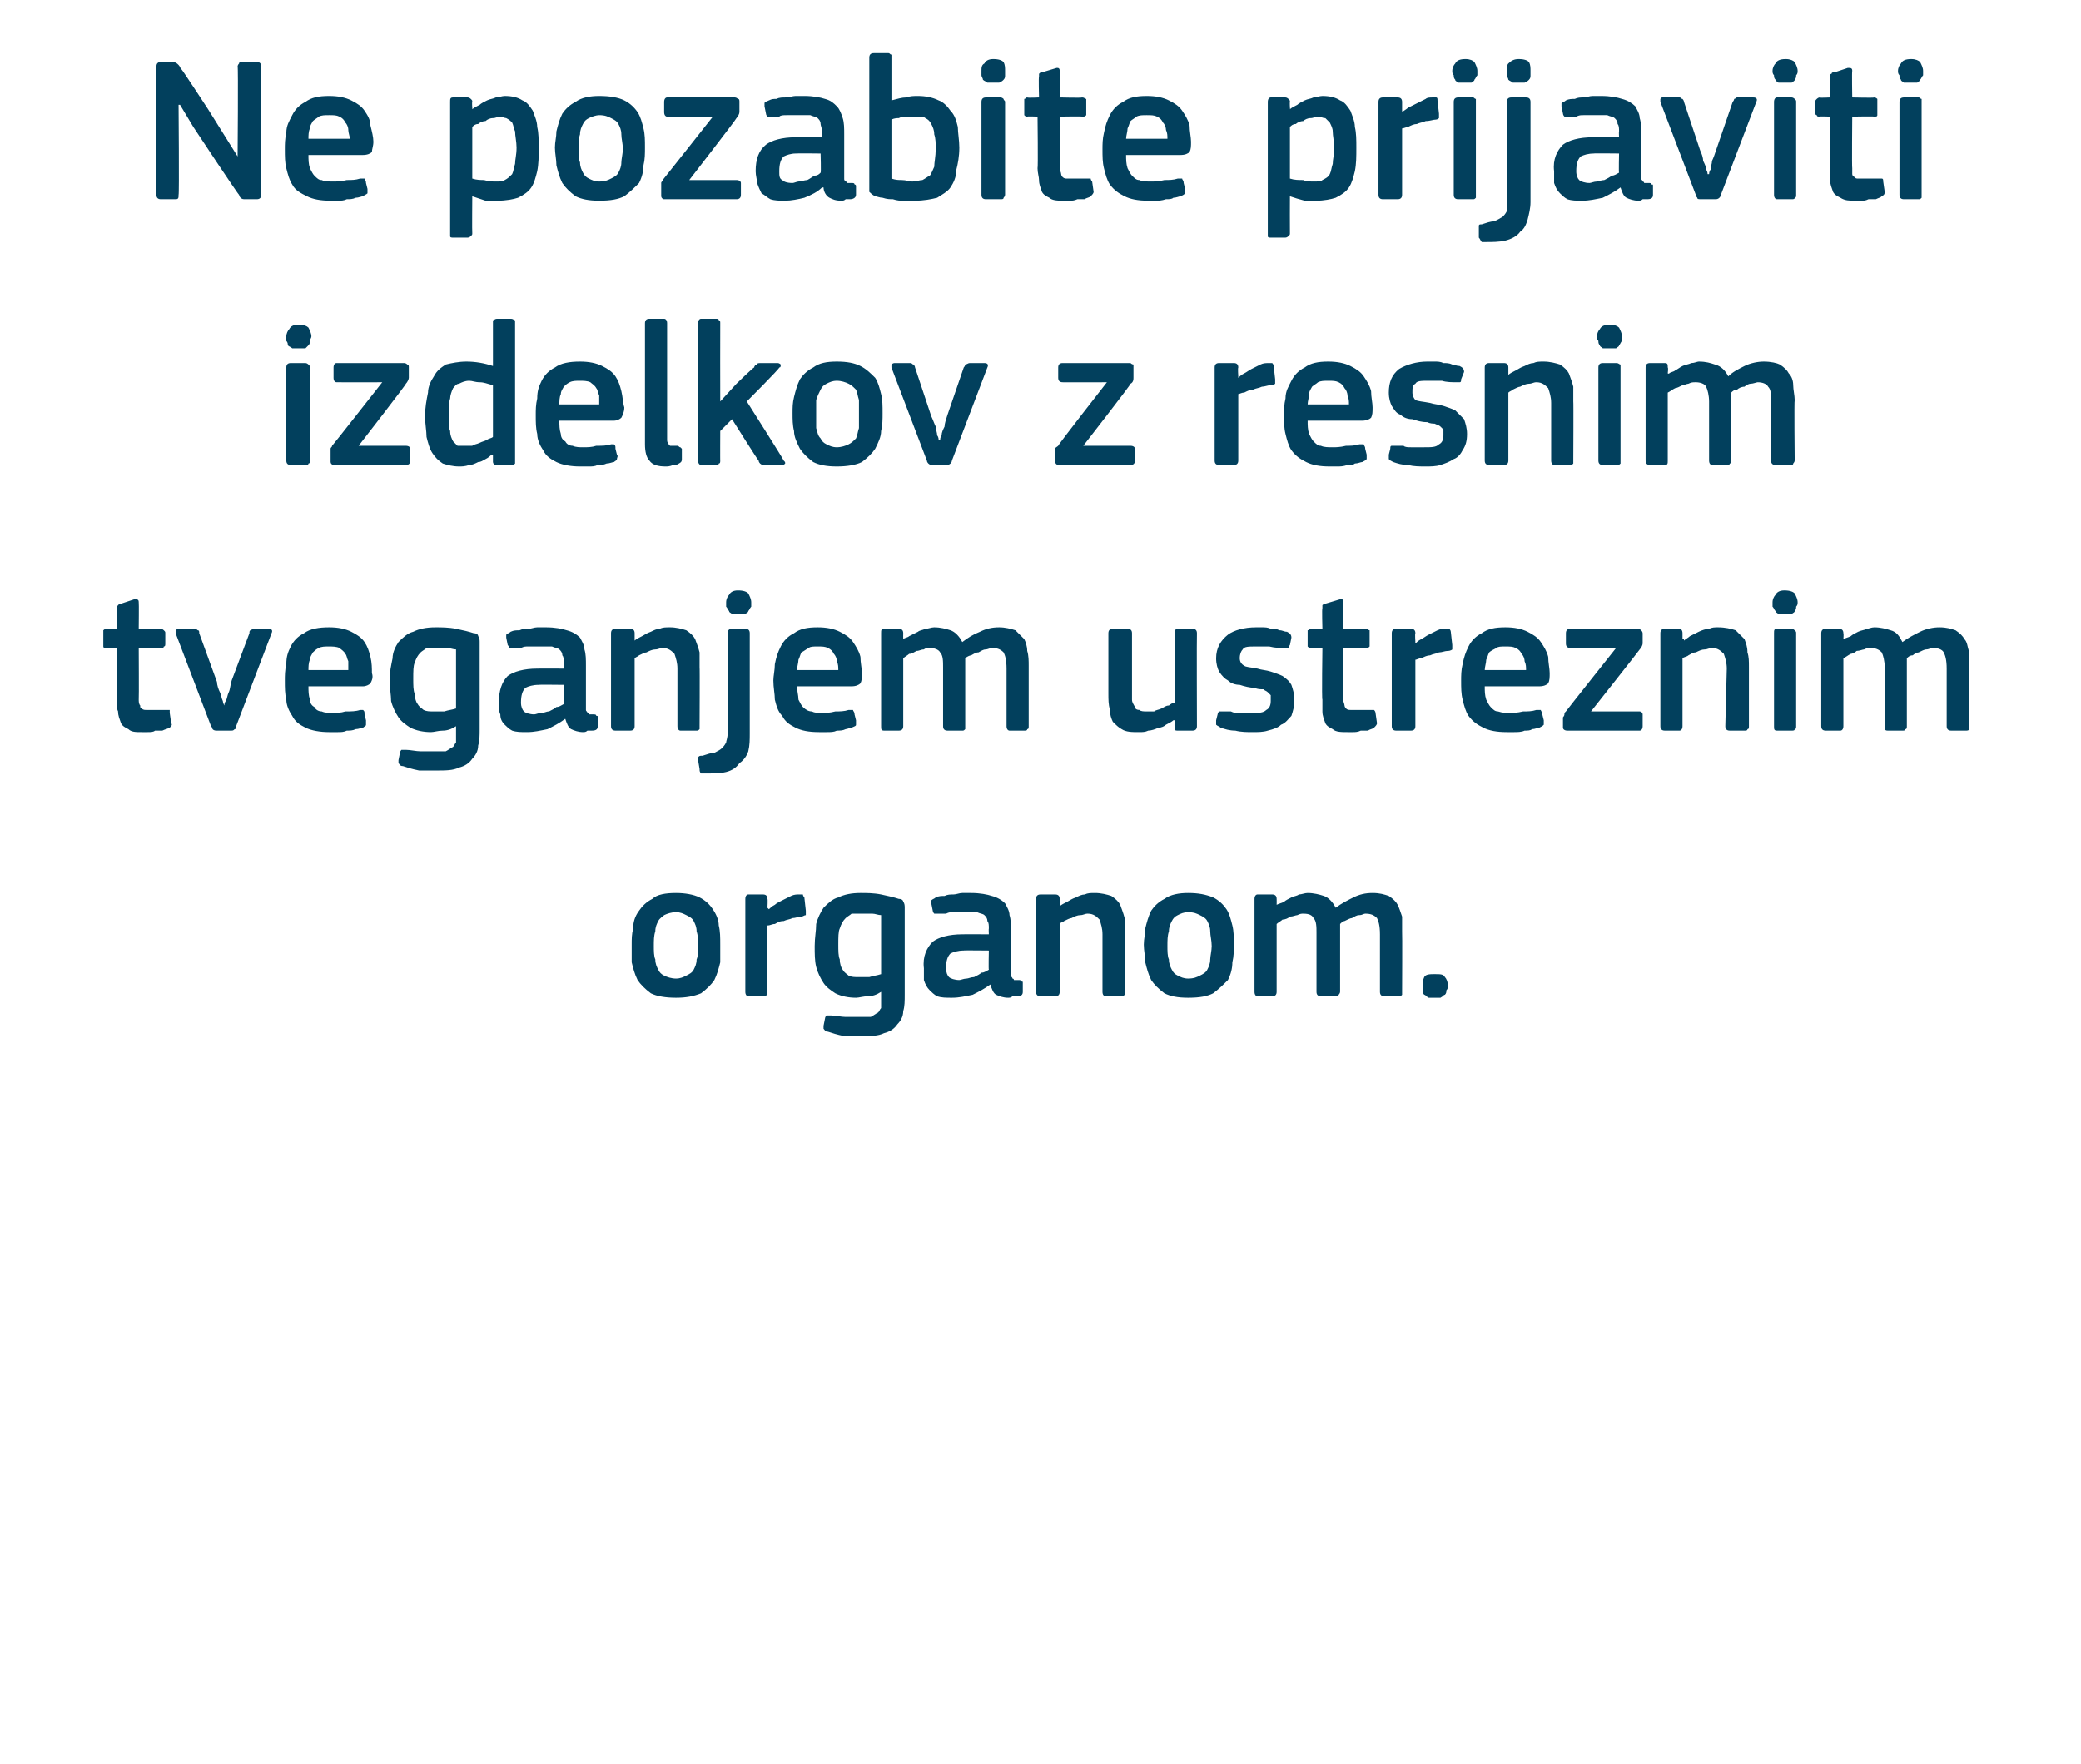
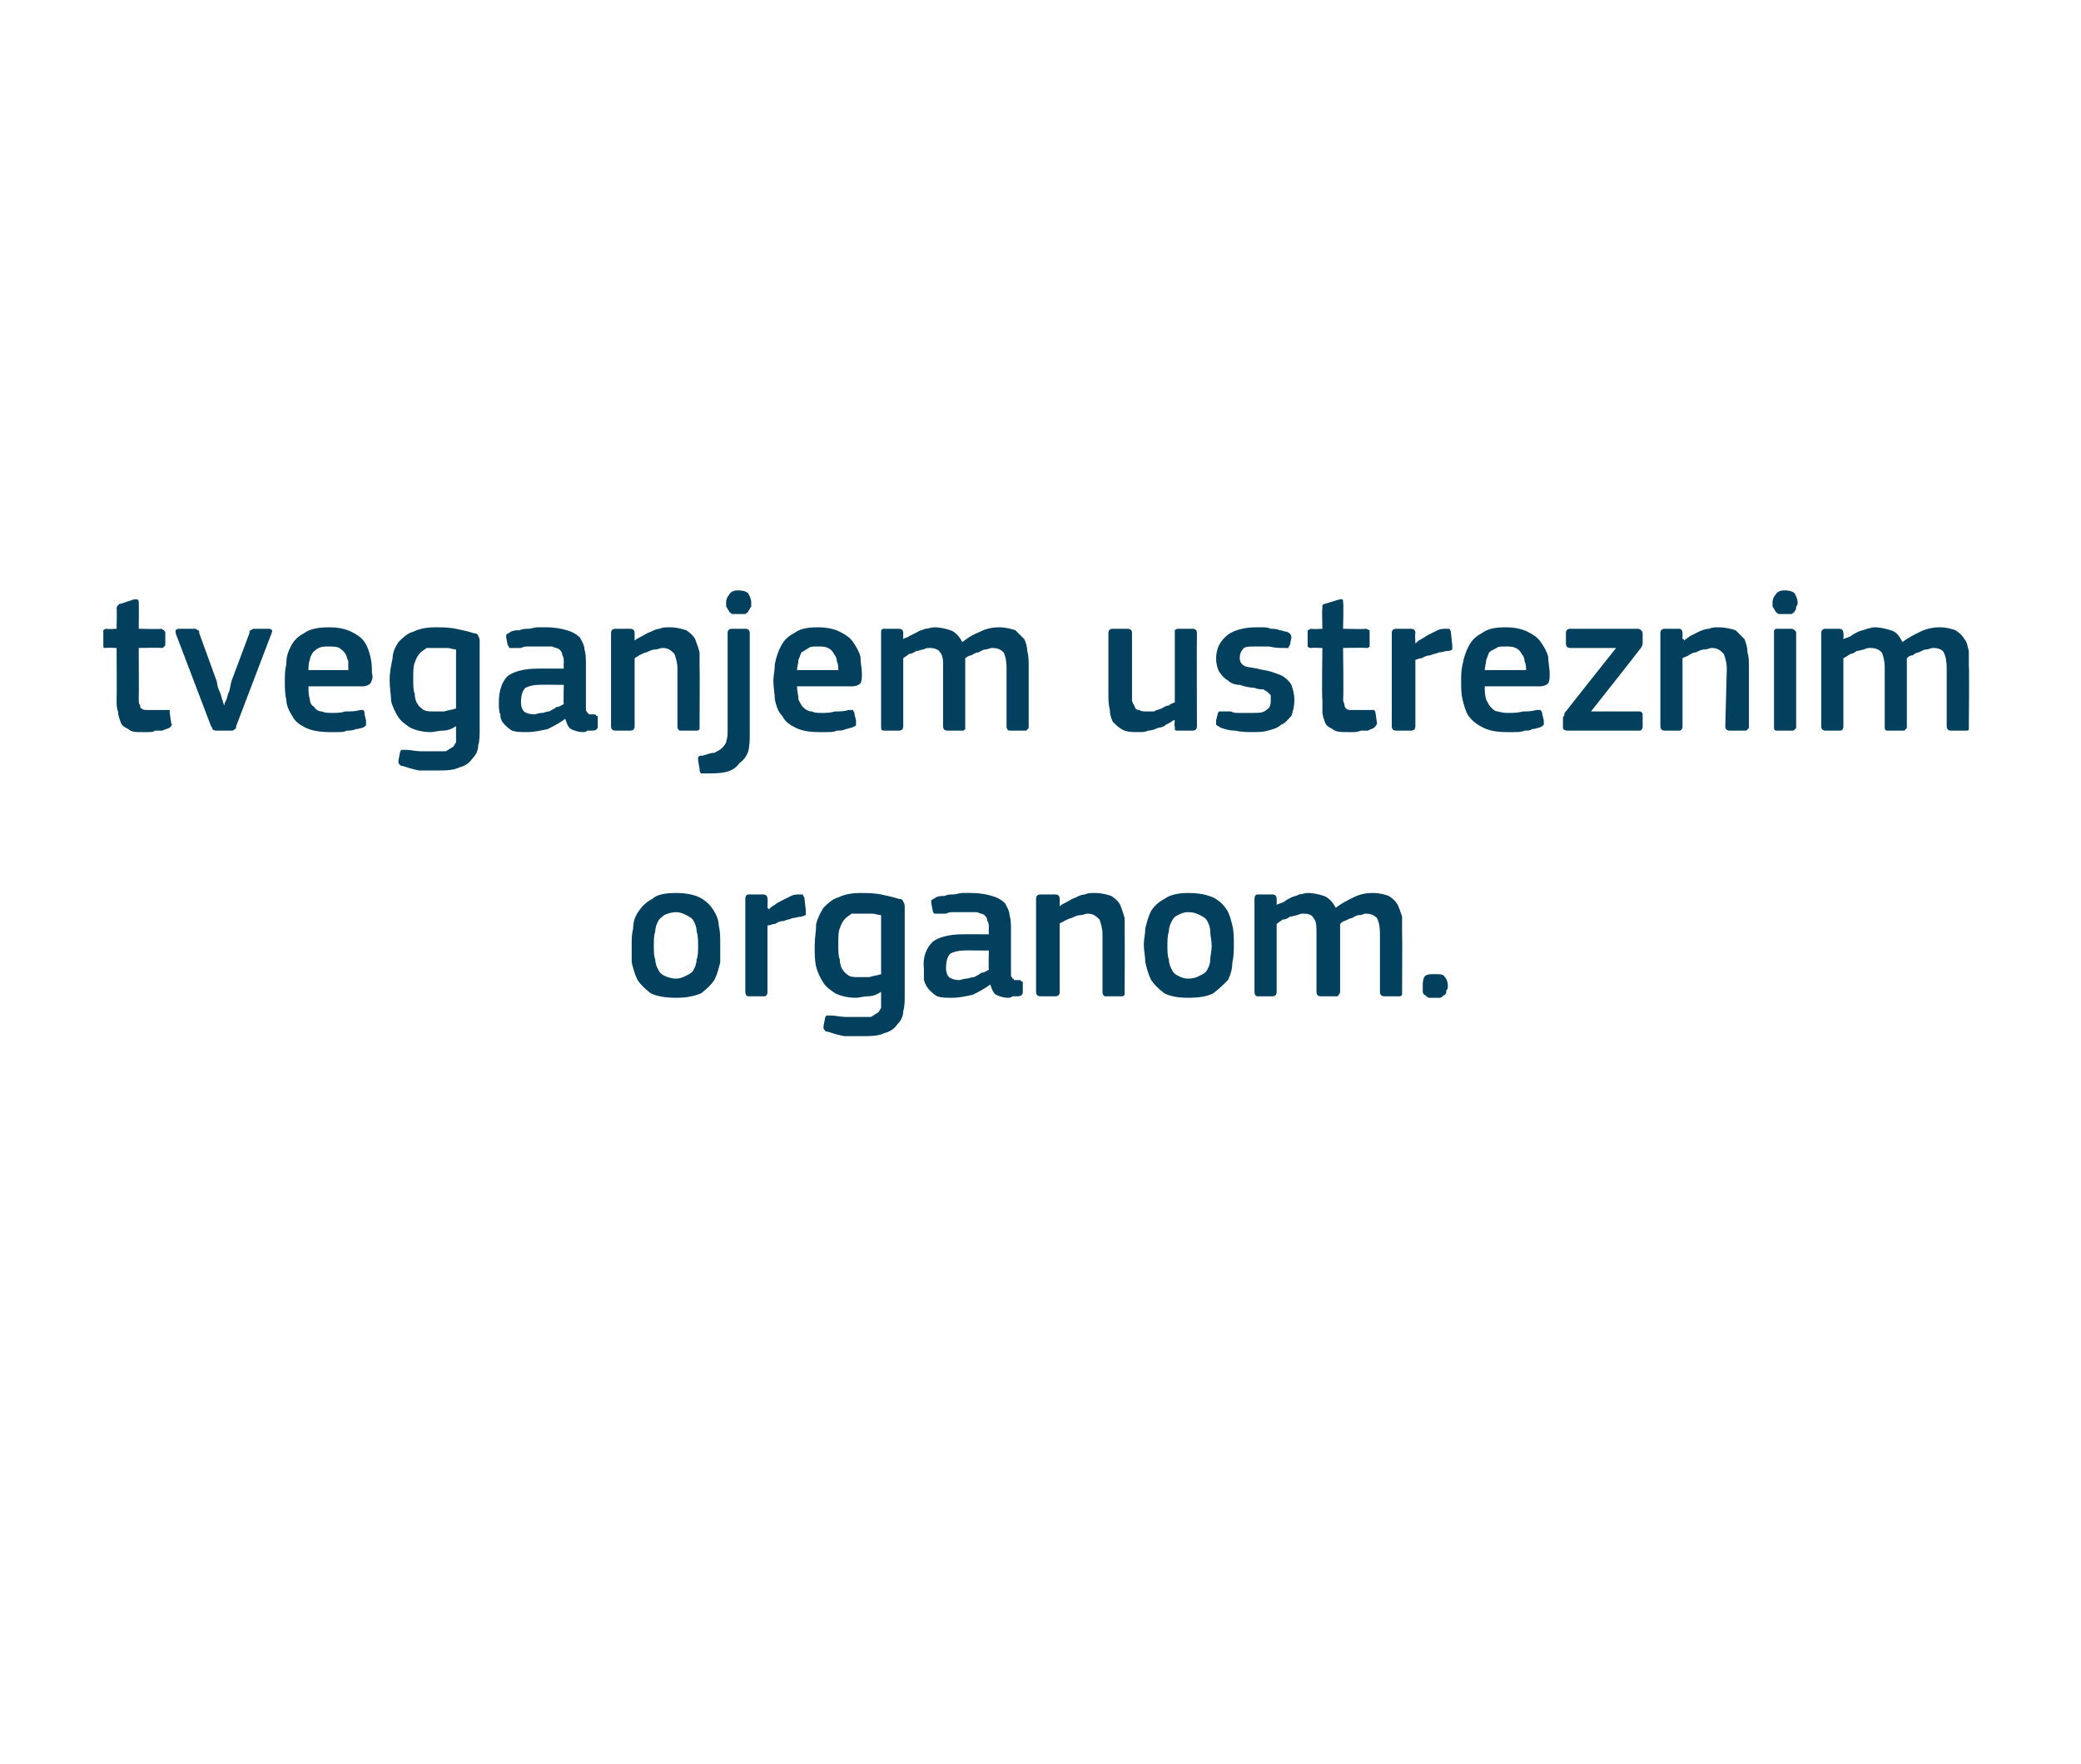
<svg xmlns="http://www.w3.org/2000/svg" version="1.1" width="141px" height="119.5px" viewBox="0 -3 141 119.5" style="top:-3px">
  <desc>Ne pozabite prijaviti izdelkov z resnim tveganjem ustreznim organom.</desc>
  <defs />
  <g id="Polygon27311">
    <path d="M 48.8 61 C 48.8 61.4 48.8 61.8 48.8 62.2 C 48.7 62.6 48.6 63 48.4 63.4 C 48.2 63.7 47.9 64 47.5 64.3 C 47 64.5 46.5 64.6 45.8 64.6 C 45.1 64.6 44.5 64.5 44.1 64.3 C 43.7 64 43.4 63.7 43.2 63.4 C 43 63 42.9 62.6 42.8 62.2 C 42.8 61.8 42.8 61.4 42.8 61 C 42.8 60.6 42.8 60.3 42.9 59.9 C 42.9 59.5 43 59.1 43.3 58.7 C 43.5 58.4 43.8 58.1 44.2 57.9 C 44.5 57.6 45.1 57.5 45.8 57.5 C 46.4 57.5 47 57.6 47.4 57.8 C 47.8 58 48.1 58.3 48.3 58.6 C 48.5 58.9 48.7 59.3 48.7 59.7 C 48.8 60.1 48.8 60.5 48.8 61 Z M 47.3 61.1 C 47.3 60.7 47.3 60.4 47.2 60.1 C 47.2 59.8 47.1 59.6 47 59.4 C 46.9 59.2 46.7 59.1 46.5 59 C 46.3 58.9 46.1 58.8 45.8 58.8 C 45.5 58.8 45.2 58.9 45 59 C 44.9 59.1 44.7 59.2 44.6 59.4 C 44.5 59.6 44.4 59.8 44.4 60.1 C 44.3 60.4 44.3 60.7 44.3 61.1 C 44.3 61.4 44.3 61.8 44.4 62 C 44.4 62.3 44.5 62.5 44.6 62.7 C 44.7 62.9 44.8 63 45 63.1 C 45.2 63.2 45.5 63.3 45.8 63.3 C 46.1 63.3 46.3 63.2 46.5 63.1 C 46.7 63 46.9 62.9 47 62.7 C 47.1 62.5 47.2 62.3 47.2 62 C 47.3 61.8 47.3 61.4 47.3 61.1 Z M 52 64.2 C 52 64.4 51.9 64.5 51.8 64.5 C 51.8 64.5 50.7 64.5 50.7 64.5 C 50.6 64.5 50.5 64.4 50.5 64.2 C 50.5 64.2 50.5 57.9 50.5 57.9 C 50.5 57.7 50.6 57.6 50.7 57.6 C 50.7 57.6 51.7 57.6 51.7 57.6 C 51.9 57.6 52 57.7 52 57.9 C 52.03 57.92 52 58.5 52 58.5 C 52 58.5 52.06 58.56 52.1 58.6 C 52.2 58.5 52.3 58.4 52.5 58.3 C 52.6 58.2 52.8 58.1 53 58 C 53.2 57.9 53.4 57.8 53.6 57.7 C 53.8 57.6 54 57.6 54.1 57.6 C 54.2 57.6 54.3 57.6 54.4 57.6 C 54.4 57.6 54.4 57.7 54.5 57.8 C 54.5 57.8 54.6 58.7 54.6 58.7 C 54.6 58.8 54.6 58.9 54.6 59 C 54.5 59 54.4 59.1 54.3 59.1 C 54.1 59.1 53.9 59.2 53.7 59.2 C 53.5 59.3 53.3 59.3 53.1 59.4 C 52.8 59.4 52.7 59.5 52.5 59.6 C 52.3 59.6 52.2 59.7 52 59.7 C 52 59.7 52 64.2 52 64.2 Z M 58.3 57.5 C 58.7 57.5 59.2 57.5 59.7 57.6 C 60.2 57.7 60.6 57.8 60.9 57.9 C 61.1 57.9 61.2 58 61.2 58.1 C 61.3 58.2 61.3 58.4 61.3 58.5 C 61.3 58.5 61.3 64.4 61.3 64.4 C 61.3 64.8 61.3 65.2 61.2 65.5 C 61.2 65.9 61 66.2 60.8 66.4 C 60.6 66.7 60.3 66.9 59.9 67 C 59.5 67.2 59 67.2 58.3 67.2 C 58 67.2 57.6 67.2 57.2 67.2 C 56.7 67.1 56.4 67 56.1 66.9 C 55.9 66.9 55.9 66.8 55.8 66.7 C 55.8 66.6 55.8 66.6 55.8 66.5 C 55.8 66.5 55.9 66 55.9 66 C 55.9 65.9 56 65.8 56 65.8 C 56.1 65.8 56.2 65.8 56.3 65.8 C 56.6 65.8 57 65.9 57.3 65.9 C 57.7 65.9 58 65.9 58.3 65.9 C 58.6 65.9 58.8 65.9 59 65.9 C 59.2 65.8 59.3 65.7 59.5 65.6 C 59.6 65.5 59.6 65.4 59.7 65.3 C 59.7 65.1 59.7 64.9 59.7 64.7 C 59.7 64.7 59.7 64.2 59.7 64.2 C 59.4 64.4 59.1 64.5 58.8 64.5 C 58.5 64.5 58.2 64.6 58 64.6 C 57.5 64.6 57 64.5 56.6 64.3 C 56.3 64.1 56 63.9 55.8 63.6 C 55.6 63.3 55.4 62.9 55.3 62.5 C 55.2 62.1 55.2 61.6 55.2 61.1 C 55.2 60.5 55.3 60.1 55.3 59.6 C 55.4 59.2 55.6 58.8 55.8 58.5 C 56.1 58.2 56.4 57.9 56.8 57.8 C 57.2 57.6 57.7 57.5 58.3 57.5 Z M 56.8 61 C 56.8 61.4 56.8 61.8 56.9 62 C 56.9 62.3 57 62.6 57.1 62.7 C 57.2 62.9 57.4 63 57.5 63.1 C 57.7 63.2 57.9 63.2 58.2 63.2 C 58.4 63.2 58.6 63.2 58.9 63.2 C 59.2 63.1 59.4 63.1 59.7 63 C 59.7 63 59.7 59 59.7 59 C 59.5 59 59.3 58.9 59.1 58.9 C 58.8 58.9 58.6 58.9 58.3 58.9 C 58.1 58.9 57.9 58.9 57.7 58.9 C 57.6 59 57.4 59.1 57.3 59.2 C 57.1 59.4 57 59.6 56.9 59.9 C 56.8 60.1 56.8 60.5 56.8 61 Z M 67 61.4 C 67 61.4 65.26 61.38 65.3 61.4 C 64.9 61.4 64.6 61.5 64.4 61.6 C 64.2 61.8 64.1 62.1 64.1 62.6 C 64.1 62.9 64.2 63.1 64.3 63.2 C 64.4 63.3 64.7 63.4 65 63.4 C 65.1 63.4 65.3 63.3 65.5 63.3 C 65.6 63.3 65.8 63.2 66 63.2 C 66.2 63.1 66.4 63 66.5 62.9 C 66.7 62.9 66.8 62.8 67 62.7 C 66.97 62.71 67 61.4 67 61.4 Z M 67.1 63.7 C 66.7 64 66.3 64.2 65.9 64.4 C 65.4 64.5 65 64.6 64.5 64.6 C 64.1 64.6 63.8 64.6 63.5 64.5 C 63.3 64.4 63.1 64.2 63 64.1 C 62.8 63.9 62.7 63.7 62.6 63.4 C 62.6 63.2 62.6 62.9 62.6 62.6 C 62.5 61.8 62.8 61.2 63.2 60.8 C 63.6 60.5 64.3 60.3 65.2 60.3 C 65.19 60.29 67 60.3 67 60.3 C 67 60.3 66.98 59.92 67 59.9 C 67 59.7 67 59.5 66.9 59.4 C 66.9 59.2 66.8 59.1 66.7 59 C 66.6 58.9 66.4 58.9 66.2 58.8 C 66.1 58.8 65.8 58.8 65.5 58.8 C 65.4 58.8 65.3 58.8 65.1 58.8 C 65 58.8 64.8 58.8 64.6 58.8 C 64.4 58.8 64.3 58.8 64.1 58.9 C 63.9 58.9 63.8 58.9 63.6 58.9 C 63.5 58.9 63.4 58.9 63.3 58.9 C 63.3 58.9 63.2 58.8 63.2 58.7 C 63.2 58.7 63.1 58.2 63.1 58.2 C 63.1 58.1 63.1 58.1 63.1 58 C 63.2 57.9 63.3 57.9 63.4 57.8 C 63.6 57.7 63.8 57.7 64 57.7 C 64.2 57.6 64.4 57.6 64.6 57.6 C 64.8 57.6 65 57.5 65.2 57.5 C 65.4 57.5 65.6 57.5 65.8 57.5 C 66.4 57.5 66.9 57.6 67.2 57.7 C 67.6 57.8 67.9 58 68.1 58.2 C 68.2 58.4 68.4 58.7 68.4 59 C 68.5 59.3 68.5 59.7 68.5 60.1 C 68.5 60.1 68.5 62.8 68.5 62.8 C 68.5 62.9 68.5 63 68.5 63.1 C 68.5 63.2 68.6 63.2 68.6 63.3 C 68.6 63.3 68.7 63.3 68.7 63.4 C 68.8 63.4 68.9 63.4 69 63.4 C 69.1 63.4 69.2 63.4 69.2 63.5 C 69.3 63.5 69.3 63.5 69.3 63.6 C 69.3 63.6 69.3 64.2 69.3 64.2 C 69.3 64.4 69.2 64.5 68.9 64.5 C 68.8 64.5 68.7 64.5 68.6 64.5 C 68.5 64.6 68.4 64.6 68.3 64.6 C 68 64.6 67.7 64.5 67.5 64.4 C 67.3 64.3 67.2 64 67.1 63.7 C 67.1 63.7 67.1 63.7 67.1 63.7 Z M 76.2 64.2 C 76.2 64.3 76.2 64.4 76.2 64.4 C 76.1 64.5 76.1 64.5 76 64.5 C 76 64.5 74.9 64.5 74.9 64.5 C 74.8 64.5 74.7 64.4 74.7 64.2 C 74.7 64.2 74.7 60.3 74.7 60.3 C 74.7 59.9 74.6 59.6 74.5 59.3 C 74.3 59.1 74.1 58.9 73.7 58.9 C 73.5 58.9 73.4 59 73.2 59 C 73 59 72.8 59.1 72.6 59.2 C 72.5 59.2 72.3 59.3 72.1 59.4 C 72 59.5 71.8 59.5 71.8 59.6 C 71.8 59.6 71.8 64.2 71.8 64.2 C 71.8 64.4 71.7 64.5 71.5 64.5 C 71.5 64.5 70.5 64.5 70.5 64.5 C 70.3 64.5 70.2 64.4 70.2 64.2 C 70.2 64.2 70.2 57.9 70.2 57.9 C 70.2 57.7 70.3 57.6 70.5 57.6 C 70.5 57.6 71.5 57.6 71.5 57.6 C 71.7 57.6 71.8 57.7 71.8 57.9 C 71.8 57.9 71.8 58.3 71.8 58.3 C 71.8 58.3 71.8 58.3 71.8 58.3 C 71.8 58.4 71.8 58.4 71.8 58.4 C 71.9 58.3 72.1 58.2 72.3 58.1 C 72.5 58 72.6 57.9 72.9 57.8 C 73.1 57.7 73.3 57.6 73.5 57.6 C 73.7 57.5 73.9 57.5 74.2 57.5 C 74.6 57.5 75 57.6 75.3 57.7 C 75.6 57.9 75.8 58.1 75.9 58.3 C 76 58.6 76.1 58.8 76.2 59.2 C 76.2 59.5 76.2 59.8 76.2 60.2 C 76.22 60.17 76.2 64.2 76.2 64.2 C 76.2 64.2 76.22 64.23 76.2 64.2 Z M 83.6 61 C 83.6 61.4 83.6 61.8 83.5 62.2 C 83.5 62.6 83.4 63 83.2 63.4 C 82.9 63.7 82.6 64 82.2 64.3 C 81.8 64.5 81.3 64.6 80.5 64.6 C 79.8 64.6 79.3 64.5 78.9 64.3 C 78.5 64 78.2 63.7 78 63.4 C 77.8 63 77.7 62.6 77.6 62.2 C 77.6 61.8 77.5 61.4 77.5 61 C 77.5 60.6 77.6 60.3 77.6 59.9 C 77.7 59.5 77.8 59.1 78 58.7 C 78.2 58.4 78.5 58.1 78.9 57.9 C 79.3 57.6 79.9 57.5 80.5 57.5 C 81.2 57.5 81.7 57.6 82.2 57.8 C 82.6 58 82.9 58.3 83.1 58.6 C 83.3 58.9 83.4 59.3 83.5 59.7 C 83.6 60.1 83.6 60.5 83.6 61 Z M 82.1 61.1 C 82.1 60.7 82 60.4 82 60.1 C 82 59.8 81.9 59.6 81.8 59.4 C 81.7 59.2 81.5 59.1 81.3 59 C 81.1 58.9 80.9 58.8 80.5 58.8 C 80.2 58.8 80 58.9 79.8 59 C 79.6 59.1 79.5 59.2 79.4 59.4 C 79.3 59.6 79.2 59.8 79.2 60.1 C 79.1 60.4 79.1 60.7 79.1 61.1 C 79.1 61.4 79.1 61.8 79.2 62 C 79.2 62.3 79.3 62.5 79.4 62.7 C 79.5 62.9 79.6 63 79.8 63.1 C 80 63.2 80.2 63.3 80.5 63.3 C 80.9 63.3 81.1 63.2 81.3 63.1 C 81.5 63 81.7 62.9 81.8 62.7 C 81.9 62.5 82 62.3 82 62 C 82 61.8 82.1 61.4 82.1 61.1 Z M 95 64.2 C 95 64.3 95 64.4 95 64.4 C 94.9 64.5 94.9 64.5 94.8 64.5 C 94.8 64.5 93.8 64.5 93.8 64.5 C 93.6 64.5 93.5 64.4 93.5 64.2 C 93.5 64.2 93.5 60.3 93.5 60.3 C 93.5 59.7 93.4 59.4 93.3 59.2 C 93.1 59 92.9 58.9 92.5 58.9 C 92.4 58.9 92.3 59 92.1 59 C 91.9 59 91.8 59.1 91.6 59.2 C 91.5 59.2 91.3 59.3 91.1 59.4 C 91 59.4 90.9 59.5 90.8 59.6 C 90.8 59.6 90.8 59.7 90.8 59.9 C 90.8 60 90.8 60.1 90.8 60.3 C 90.8 60.3 90.8 64.2 90.8 64.2 C 90.8 64.3 90.7 64.4 90.7 64.4 C 90.7 64.5 90.6 64.5 90.5 64.5 C 90.5 64.5 89.5 64.5 89.5 64.5 C 89.3 64.5 89.2 64.4 89.2 64.2 C 89.2 64.2 89.2 60.2 89.2 60.2 C 89.2 59.8 89.2 59.4 89 59.2 C 88.9 59 88.7 58.9 88.3 58.9 C 88.2 58.9 88.1 58.9 87.9 59 C 87.8 59 87.6 59.1 87.4 59.1 C 87.3 59.2 87.1 59.3 86.9 59.3 C 86.8 59.4 86.6 59.5 86.5 59.6 C 86.5 59.6 86.5 64.2 86.5 64.2 C 86.5 64.4 86.4 64.5 86.2 64.5 C 86.2 64.5 85.2 64.5 85.2 64.5 C 85.1 64.5 85 64.4 85 64.2 C 85 64.2 85 57.9 85 57.9 C 85 57.7 85.1 57.6 85.2 57.6 C 85.2 57.6 86.2 57.6 86.2 57.6 C 86.4 57.6 86.5 57.7 86.5 57.9 C 86.51 57.92 86.5 58.3 86.5 58.3 C 86.5 58.3 86.53 58.34 86.5 58.3 C 86.7 58.2 86.8 58.2 87 58.1 C 87.1 58 87.3 57.9 87.5 57.8 C 87.7 57.7 87.9 57.7 88 57.6 C 88.2 57.6 88.4 57.5 88.6 57.5 C 89 57.5 89.4 57.6 89.7 57.7 C 90 57.8 90.3 58.1 90.5 58.5 C 90.9 58.2 91.3 58 91.7 57.8 C 92.1 57.6 92.5 57.5 93 57.5 C 93.5 57.5 93.8 57.6 94.1 57.7 C 94.4 57.9 94.6 58.1 94.7 58.3 C 94.8 58.5 94.9 58.8 95 59.1 C 95 59.4 95 59.8 95 60.1 C 95.02 60.12 95 64.2 95 64.2 C 95 64.2 95.02 64.23 95 64.2 Z M 98.1 63.8 C 98.1 63.9 98.1 64 98 64.1 C 98 64.2 98 64.3 97.9 64.4 C 97.8 64.4 97.8 64.5 97.6 64.6 C 97.5 64.6 97.4 64.6 97.2 64.6 C 97 64.6 96.9 64.6 96.8 64.6 C 96.6 64.5 96.6 64.4 96.5 64.4 C 96.4 64.3 96.4 64.2 96.4 64.1 C 96.4 64 96.4 63.9 96.4 63.8 C 96.4 63.6 96.4 63.4 96.5 63.2 C 96.6 63 96.9 63 97.2 63 C 97.6 63 97.8 63 97.9 63.2 C 98 63.3 98.1 63.5 98.1 63.8 Z " stroke="none" fill="#02405d" />
  </g>
  <g id="Polygon27310">
    <path d="M 11.6 46 C 11.7 46.1 11.6 46.2 11.5 46.3 C 11.3 46.4 11.2 46.4 11 46.5 C 10.9 46.5 10.7 46.5 10.5 46.5 C 10.4 46.6 10.2 46.6 10 46.6 C 9.9 46.6 9.8 46.6 9.6 46.6 C 9.2 46.6 8.9 46.6 8.7 46.4 C 8.5 46.3 8.3 46.2 8.2 46 C 8.1 45.7 8 45.5 8 45.2 C 7.9 45 7.9 44.7 7.9 44.4 C 7.92 44.39 7.9 40.9 7.9 40.9 C 7.9 40.9 7.22 40.87 7.2 40.9 C 7.1 40.9 7 40.9 7 40.8 C 7 40.8 7 40.7 7 40.6 C 7 40.6 7 39.9 7 39.9 C 7 39.8 7 39.8 7 39.7 C 7 39.7 7.1 39.6 7.2 39.6 C 7.22 39.64 7.9 39.6 7.9 39.6 C 7.9 39.6 7.93 38.2 7.9 38.2 C 7.9 38.1 8 38 8 38 C 8.1 37.9 8.1 37.9 8.2 37.9 C 8.2 37.9 9.1 37.6 9.1 37.6 C 9.3 37.6 9.4 37.6 9.4 37.8 C 9.42 37.81 9.4 39.6 9.4 39.6 C 9.4 39.6 10.91 39.64 10.9 39.6 C 11 39.6 11.1 39.7 11.1 39.7 C 11.2 39.8 11.2 39.8 11.2 39.9 C 11.2 39.9 11.2 40.6 11.2 40.6 C 11.2 40.7 11.2 40.8 11.1 40.8 C 11.1 40.9 11 40.9 10.9 40.9 C 10.91 40.87 9.4 40.9 9.4 40.9 C 9.4 40.9 9.42 44.36 9.4 44.4 C 9.4 44.5 9.4 44.7 9.5 44.8 C 9.5 44.9 9.5 45 9.6 45 C 9.7 45.1 9.8 45.1 9.9 45.1 C 10 45.1 10.2 45.1 10.4 45.1 C 10.5 45.1 10.6 45.1 10.8 45.1 C 11 45.1 11.2 45.1 11.3 45.1 C 11.4 45.1 11.4 45.1 11.5 45.1 C 11.5 45.1 11.5 45.2 11.5 45.3 C 11.5 45.3 11.6 46 11.6 46 Z M 15.2 44.8 C 15.2 44.8 15.2 44.6 15.3 44.5 C 15.4 44.3 15.4 44.1 15.5 43.9 C 15.6 43.7 15.6 43.4 15.7 43.1 C 15.7 43.1 16.9 39.9 16.9 39.9 C 16.9 39.8 16.9 39.7 17 39.7 C 17 39.7 17.1 39.6 17.2 39.6 C 17.2 39.6 18.2 39.6 18.2 39.6 C 18.4 39.6 18.5 39.7 18.4 39.9 C 18.4 39.9 16 46.2 16 46.2 C 16 46.3 16 46.4 15.9 46.4 C 15.8 46.5 15.8 46.5 15.6 46.5 C 15.6 46.5 14.7 46.5 14.7 46.5 C 14.6 46.5 14.5 46.5 14.4 46.4 C 14.4 46.4 14.4 46.3 14.3 46.2 C 14.3 46.2 11.9 39.9 11.9 39.9 C 11.9 39.8 11.9 39.8 11.9 39.7 C 11.9 39.7 12 39.6 12.1 39.6 C 12.1 39.6 13.2 39.6 13.2 39.6 C 13.3 39.6 13.4 39.7 13.4 39.7 C 13.5 39.7 13.5 39.8 13.5 39.9 C 13.5 39.9 14.7 43.2 14.7 43.2 C 14.7 43.4 14.8 43.7 14.9 43.9 C 15 44.1 15 44.3 15.1 44.5 C 15.1 44.6 15.2 44.8 15.2 44.8 C 15.2 44.8 15.2 44.8 15.2 44.8 Z M 20.9 43.5 C 20.9 43.8 20.9 44.1 21 44.4 C 21 44.6 21.1 44.8 21.3 44.9 C 21.4 45.1 21.6 45.2 21.8 45.2 C 22 45.3 22.3 45.3 22.5 45.3 C 22.8 45.3 23.1 45.3 23.4 45.2 C 23.8 45.2 24.1 45.2 24.4 45.1 C 24.5 45.1 24.6 45.1 24.6 45.1 C 24.7 45.2 24.7 45.2 24.7 45.4 C 24.7 45.4 24.8 45.8 24.8 45.8 C 24.8 45.9 24.8 46 24.8 46.1 C 24.8 46.2 24.7 46.2 24.6 46.3 C 24.5 46.3 24.3 46.4 24.1 46.4 C 23.9 46.5 23.7 46.5 23.5 46.5 C 23.3 46.6 23.1 46.6 22.9 46.6 C 22.7 46.6 22.5 46.6 22.3 46.6 C 21.7 46.6 21.1 46.5 20.7 46.3 C 20.3 46.1 20 45.9 19.8 45.5 C 19.6 45.2 19.4 44.8 19.4 44.4 C 19.3 44 19.3 43.6 19.3 43.1 C 19.3 42.8 19.3 42.4 19.4 42 C 19.4 41.5 19.5 41.2 19.7 40.8 C 19.9 40.4 20.2 40.1 20.6 39.9 C 21 39.6 21.6 39.5 22.3 39.5 C 22.9 39.5 23.4 39.6 23.8 39.8 C 24.2 40 24.5 40.2 24.7 40.5 C 24.9 40.8 25 41.1 25.1 41.5 C 25.2 41.9 25.2 42.3 25.2 42.6 C 25.3 42.9 25.2 43.1 25.1 43.3 C 25 43.4 24.8 43.5 24.6 43.5 C 24.6 43.5 20.9 43.5 20.9 43.5 Z M 22.3 40.8 C 22 40.8 21.8 40.8 21.6 40.9 C 21.4 41 21.3 41.1 21.2 41.2 C 21.1 41.4 21 41.5 21 41.7 C 20.9 41.9 20.9 42.2 20.9 42.4 C 20.9 42.4 23.6 42.4 23.6 42.4 C 23.6 42.2 23.6 42 23.6 41.8 C 23.5 41.6 23.5 41.4 23.4 41.3 C 23.3 41.1 23.1 41 23 40.9 C 22.8 40.8 22.5 40.8 22.3 40.8 Z M 29.5 39.5 C 29.9 39.5 30.4 39.5 30.9 39.6 C 31.4 39.7 31.8 39.8 32.1 39.9 C 32.3 39.9 32.4 40 32.4 40.1 C 32.5 40.2 32.5 40.4 32.5 40.5 C 32.5 40.5 32.5 46.4 32.5 46.4 C 32.5 46.8 32.5 47.2 32.4 47.5 C 32.4 47.9 32.2 48.2 32 48.4 C 31.8 48.7 31.5 48.9 31.1 49 C 30.7 49.2 30.2 49.2 29.5 49.2 C 29.2 49.2 28.8 49.2 28.4 49.2 C 27.9 49.1 27.6 49 27.3 48.9 C 27.1 48.9 27.1 48.8 27 48.7 C 27 48.6 27 48.6 27 48.5 C 27 48.5 27.1 48 27.1 48 C 27.1 47.9 27.2 47.8 27.2 47.8 C 27.3 47.8 27.4 47.8 27.5 47.8 C 27.8 47.8 28.2 47.9 28.5 47.9 C 28.9 47.9 29.2 47.9 29.5 47.9 C 29.8 47.9 30 47.9 30.2 47.9 C 30.4 47.8 30.5 47.7 30.7 47.6 C 30.8 47.5 30.8 47.4 30.9 47.3 C 30.9 47.1 30.9 46.9 30.9 46.7 C 30.9 46.7 30.9 46.2 30.9 46.2 C 30.6 46.4 30.3 46.5 30 46.5 C 29.7 46.5 29.4 46.6 29.2 46.6 C 28.7 46.6 28.2 46.5 27.8 46.3 C 27.5 46.1 27.2 45.9 27 45.6 C 26.8 45.3 26.6 44.9 26.5 44.5 C 26.5 44.1 26.4 43.6 26.4 43.1 C 26.4 42.5 26.5 42.1 26.6 41.6 C 26.6 41.2 26.8 40.8 27 40.5 C 27.3 40.2 27.6 39.9 28 39.8 C 28.4 39.6 28.9 39.5 29.5 39.5 Z M 28 43 C 28 43.4 28 43.8 28.1 44 C 28.1 44.3 28.2 44.6 28.3 44.7 C 28.4 44.9 28.6 45 28.7 45.1 C 28.9 45.2 29.1 45.2 29.4 45.2 C 29.6 45.2 29.8 45.2 30.1 45.2 C 30.4 45.1 30.6 45.1 30.9 45 C 30.9 45 30.9 41 30.9 41 C 30.7 41 30.5 40.9 30.3 40.9 C 30 40.9 29.8 40.9 29.5 40.9 C 29.3 40.9 29.1 40.9 28.9 40.9 C 28.8 41 28.6 41.1 28.5 41.2 C 28.3 41.4 28.2 41.6 28.1 41.9 C 28 42.1 28 42.5 28 43 Z M 38.2 43.4 C 38.2 43.4 36.46 43.38 36.5 43.4 C 36.1 43.4 35.8 43.5 35.6 43.6 C 35.4 43.8 35.3 44.1 35.3 44.6 C 35.3 44.9 35.4 45.1 35.5 45.2 C 35.6 45.3 35.9 45.4 36.2 45.4 C 36.3 45.4 36.5 45.3 36.7 45.3 C 36.9 45.3 37 45.2 37.2 45.2 C 37.4 45.1 37.6 45 37.7 44.9 C 37.9 44.9 38 44.8 38.2 44.7 C 38.17 44.71 38.2 43.4 38.2 43.4 Z M 38.3 45.7 C 37.9 46 37.5 46.2 37.1 46.4 C 36.6 46.5 36.2 46.6 35.7 46.6 C 35.3 46.6 35 46.6 34.7 46.5 C 34.5 46.4 34.3 46.2 34.2 46.1 C 34 45.9 33.9 45.7 33.9 45.4 C 33.8 45.2 33.8 44.9 33.8 44.6 C 33.8 43.8 34 43.2 34.4 42.8 C 34.8 42.5 35.5 42.3 36.4 42.3 C 36.39 42.29 38.2 42.3 38.2 42.3 C 38.2 42.3 38.18 41.92 38.2 41.9 C 38.2 41.7 38.2 41.5 38.1 41.4 C 38.1 41.2 38 41.1 37.9 41 C 37.8 40.9 37.6 40.9 37.4 40.8 C 37.3 40.8 37 40.8 36.7 40.8 C 36.6 40.8 36.5 40.8 36.3 40.8 C 36.2 40.8 36 40.8 35.8 40.8 C 35.6 40.8 35.5 40.8 35.3 40.9 C 35.1 40.9 35 40.9 34.8 40.9 C 34.7 40.9 34.6 40.9 34.5 40.9 C 34.5 40.9 34.5 40.8 34.4 40.7 C 34.4 40.7 34.3 40.2 34.3 40.2 C 34.3 40.1 34.3 40.1 34.3 40 C 34.4 39.9 34.5 39.9 34.6 39.8 C 34.8 39.7 35 39.7 35.2 39.7 C 35.4 39.6 35.6 39.6 35.8 39.6 C 36 39.6 36.2 39.5 36.4 39.5 C 36.6 39.5 36.8 39.5 37 39.5 C 37.6 39.5 38.1 39.6 38.4 39.7 C 38.8 39.8 39.1 40 39.3 40.2 C 39.4 40.4 39.6 40.7 39.6 41 C 39.7 41.3 39.7 41.7 39.7 42.1 C 39.7 42.1 39.7 44.8 39.7 44.8 C 39.7 44.9 39.7 45 39.7 45.1 C 39.7 45.2 39.8 45.2 39.8 45.3 C 39.8 45.3 39.9 45.3 39.9 45.4 C 40 45.4 40.1 45.4 40.2 45.4 C 40.3 45.4 40.4 45.4 40.4 45.5 C 40.5 45.5 40.5 45.5 40.5 45.6 C 40.5 45.6 40.5 46.2 40.5 46.2 C 40.5 46.4 40.4 46.5 40.1 46.5 C 40 46.5 39.9 46.5 39.8 46.5 C 39.7 46.6 39.6 46.6 39.5 46.6 C 39.2 46.6 38.9 46.5 38.7 46.4 C 38.5 46.3 38.4 46 38.3 45.7 C 38.3 45.7 38.3 45.7 38.3 45.7 Z M 47.4 46.2 C 47.4 46.3 47.4 46.4 47.4 46.4 C 47.3 46.5 47.3 46.5 47.2 46.5 C 47.2 46.5 46.1 46.5 46.1 46.5 C 46 46.5 45.9 46.4 45.9 46.2 C 45.9 46.2 45.9 42.3 45.9 42.3 C 45.9 41.9 45.8 41.6 45.7 41.3 C 45.5 41.1 45.3 40.9 44.9 40.9 C 44.7 40.9 44.6 41 44.4 41 C 44.2 41 44 41.1 43.8 41.2 C 43.7 41.2 43.5 41.3 43.3 41.4 C 43.2 41.5 43.1 41.5 43 41.6 C 43 41.6 43 46.2 43 46.2 C 43 46.4 42.9 46.5 42.7 46.5 C 42.7 46.5 41.7 46.5 41.7 46.5 C 41.5 46.5 41.4 46.4 41.4 46.2 C 41.4 46.2 41.4 39.9 41.4 39.9 C 41.4 39.7 41.5 39.6 41.7 39.6 C 41.7 39.6 42.7 39.6 42.7 39.6 C 42.9 39.6 43 39.7 43 39.9 C 43 39.9 43 40.3 43 40.3 C 43 40.3 43 40.3 43 40.3 C 43 40.4 43 40.4 43 40.4 C 43.1 40.3 43.3 40.2 43.5 40.1 C 43.7 40 43.8 39.9 44.1 39.8 C 44.3 39.7 44.5 39.6 44.7 39.6 C 44.9 39.5 45.1 39.5 45.4 39.5 C 45.8 39.5 46.2 39.6 46.5 39.7 C 46.8 39.9 47 40.1 47.1 40.3 C 47.2 40.6 47.3 40.8 47.4 41.2 C 47.4 41.5 47.4 41.8 47.4 42.2 C 47.42 42.17 47.4 46.2 47.4 46.2 C 47.4 46.2 47.42 46.23 47.4 46.2 Z M 50.8 46.7 C 50.8 47.1 50.8 47.5 50.7 47.9 C 50.6 48.2 50.4 48.5 50.1 48.7 C 49.9 49 49.6 49.2 49.2 49.3 C 48.8 49.4 48.3 49.4 47.7 49.4 C 47.6 49.4 47.6 49.4 47.5 49.4 C 47.4 49.3 47.4 49.2 47.4 49.1 C 47.4 49.1 47.3 48.5 47.3 48.5 C 47.3 48.4 47.3 48.3 47.3 48.3 C 47.4 48.2 47.4 48.2 47.6 48.2 C 47.9 48.1 48.2 48 48.4 48 C 48.6 47.9 48.8 47.8 48.9 47.7 C 49 47.6 49.1 47.5 49.2 47.3 C 49.2 47.2 49.3 47 49.3 46.7 C 49.3 46.7 49.3 39.9 49.3 39.9 C 49.3 39.7 49.4 39.6 49.6 39.6 C 49.6 39.6 50.5 39.6 50.5 39.6 C 50.7 39.6 50.8 39.7 50.8 39.9 C 50.8 39.9 50.8 46.7 50.8 46.7 Z M 50.9 37.8 C 50.9 37.9 50.9 38 50.9 38.1 C 50.8 38.2 50.8 38.3 50.7 38.4 C 50.7 38.5 50.6 38.5 50.5 38.6 C 50.4 38.6 50.2 38.6 50 38.6 C 49.9 38.6 49.7 38.6 49.6 38.6 C 49.5 38.5 49.4 38.5 49.4 38.4 C 49.3 38.3 49.3 38.2 49.2 38.1 C 49.2 38 49.2 37.9 49.2 37.8 C 49.2 37.6 49.3 37.4 49.4 37.3 C 49.5 37.1 49.7 37 50 37 C 50.4 37 50.6 37.1 50.7 37.2 C 50.8 37.4 50.9 37.6 50.9 37.8 Z M 54 43.5 C 54 43.8 54.1 44.1 54.1 44.4 C 54.2 44.6 54.3 44.8 54.4 44.9 C 54.6 45.1 54.8 45.2 55 45.2 C 55.2 45.3 55.4 45.3 55.7 45.3 C 56 45.3 56.2 45.3 56.6 45.2 C 56.9 45.2 57.2 45.2 57.5 45.1 C 57.6 45.1 57.7 45.1 57.8 45.1 C 57.8 45.2 57.9 45.2 57.9 45.4 C 57.9 45.4 58 45.8 58 45.8 C 58 45.9 58 46 58 46.1 C 58 46.2 57.9 46.2 57.7 46.3 C 57.6 46.3 57.4 46.4 57.3 46.4 C 57.1 46.5 56.9 46.5 56.7 46.5 C 56.5 46.6 56.3 46.6 56 46.6 C 55.8 46.6 55.7 46.6 55.5 46.6 C 54.8 46.6 54.3 46.5 53.9 46.3 C 53.5 46.1 53.2 45.9 53 45.5 C 52.7 45.2 52.6 44.8 52.5 44.4 C 52.5 44 52.4 43.6 52.4 43.1 C 52.4 42.8 52.5 42.4 52.5 42 C 52.6 41.5 52.7 41.2 52.9 40.8 C 53.1 40.4 53.4 40.1 53.8 39.9 C 54.2 39.6 54.7 39.5 55.4 39.5 C 56 39.5 56.5 39.6 56.9 39.8 C 57.3 40 57.6 40.2 57.8 40.5 C 58 40.8 58.2 41.1 58.3 41.5 C 58.3 41.9 58.4 42.3 58.4 42.6 C 58.4 42.9 58.4 43.1 58.3 43.3 C 58.2 43.4 58 43.5 57.7 43.5 C 57.7 43.5 54 43.5 54 43.5 Z M 55.4 40.8 C 55.1 40.8 54.9 40.8 54.8 40.9 C 54.6 41 54.5 41.1 54.3 41.2 C 54.2 41.4 54.2 41.5 54.1 41.7 C 54.1 41.9 54 42.2 54 42.4 C 54 42.4 56.8 42.4 56.8 42.4 C 56.8 42.2 56.8 42 56.7 41.8 C 56.7 41.6 56.6 41.4 56.5 41.3 C 56.4 41.1 56.3 41 56.1 40.9 C 55.9 40.8 55.7 40.8 55.4 40.8 Z M 69.7 46.2 C 69.7 46.3 69.7 46.4 69.6 46.4 C 69.6 46.5 69.5 46.5 69.4 46.5 C 69.4 46.5 68.4 46.5 68.4 46.5 C 68.3 46.5 68.2 46.4 68.2 46.2 C 68.2 46.2 68.2 42.3 68.2 42.3 C 68.2 41.7 68.1 41.4 68 41.2 C 67.8 41 67.6 40.9 67.2 40.9 C 67.1 40.9 66.9 41 66.8 41 C 66.6 41 66.5 41.1 66.3 41.2 C 66.1 41.2 66 41.3 65.8 41.4 C 65.7 41.4 65.5 41.5 65.4 41.6 C 65.4 41.6 65.4 41.7 65.4 41.9 C 65.4 42 65.4 42.1 65.4 42.3 C 65.4 42.3 65.4 46.2 65.4 46.2 C 65.4 46.3 65.4 46.4 65.4 46.4 C 65.3 46.5 65.3 46.5 65.2 46.5 C 65.2 46.5 64.2 46.5 64.2 46.5 C 64 46.5 63.9 46.4 63.9 46.2 C 63.9 46.2 63.9 42.2 63.9 42.2 C 63.9 41.8 63.9 41.4 63.7 41.2 C 63.6 41 63.3 40.9 63 40.9 C 62.9 40.9 62.7 40.9 62.6 41 C 62.4 41 62.3 41.1 62.1 41.1 C 61.9 41.2 61.8 41.3 61.6 41.3 C 61.5 41.4 61.3 41.5 61.2 41.6 C 61.2 41.6 61.2 46.2 61.2 46.2 C 61.2 46.4 61.1 46.5 60.9 46.5 C 60.9 46.5 59.9 46.5 59.9 46.5 C 59.7 46.5 59.7 46.4 59.7 46.2 C 59.7 46.2 59.7 39.9 59.7 39.9 C 59.7 39.7 59.7 39.6 59.9 39.6 C 59.9 39.6 60.9 39.6 60.9 39.6 C 61.1 39.6 61.2 39.7 61.2 39.9 C 61.19 39.92 61.2 40.3 61.2 40.3 C 61.2 40.3 61.2 40.34 61.2 40.3 C 61.3 40.2 61.5 40.2 61.6 40.1 C 61.8 40 62 39.9 62.2 39.8 C 62.3 39.7 62.5 39.7 62.7 39.6 C 62.9 39.6 63.1 39.5 63.3 39.5 C 63.7 39.5 64.1 39.6 64.4 39.7 C 64.7 39.8 65 40.1 65.2 40.5 C 65.6 40.2 65.9 40 66.4 39.8 C 66.8 39.6 67.2 39.5 67.7 39.5 C 68.1 39.5 68.5 39.6 68.8 39.7 C 69 39.9 69.2 40.1 69.4 40.3 C 69.5 40.5 69.6 40.8 69.6 41.1 C 69.7 41.4 69.7 41.8 69.7 42.1 C 69.7 42.12 69.7 46.2 69.7 46.2 C 69.7 46.2 69.7 46.23 69.7 46.2 Z M 81.1 46.2 C 81.1 46.4 81 46.5 80.8 46.5 C 80.8 46.5 79.8 46.5 79.8 46.5 C 79.7 46.5 79.6 46.5 79.6 46.4 C 79.6 46.4 79.6 46.3 79.6 46.2 C 79.55 46.23 79.6 45.8 79.6 45.8 C 79.6 45.8 79.53 45.79 79.5 45.8 C 79.4 45.9 79.2 46 79 46.1 C 78.9 46.2 78.7 46.3 78.5 46.3 C 78.3 46.4 78 46.5 77.8 46.5 C 77.6 46.6 77.4 46.6 77.2 46.6 C 76.7 46.6 76.3 46.6 76 46.4 C 75.8 46.3 75.6 46.1 75.4 45.9 C 75.3 45.7 75.2 45.4 75.2 45.1 C 75.1 44.7 75.1 44.4 75.1 44 C 75.1 44 75.1 39.9 75.1 39.9 C 75.1 39.7 75.2 39.6 75.4 39.6 C 75.4 39.6 76.4 39.6 76.4 39.6 C 76.6 39.6 76.7 39.7 76.7 39.9 C 76.7 39.9 76.7 43.9 76.7 43.9 C 76.7 44.1 76.7 44.3 76.7 44.4 C 76.7 44.6 76.8 44.7 76.9 44.9 C 76.9 45 77 45.1 77.2 45.1 C 77.3 45.2 77.5 45.2 77.7 45.2 C 77.8 45.2 78 45.2 78.2 45.2 C 78.3 45.1 78.5 45.1 78.7 45 C 78.9 44.9 79 44.8 79.2 44.8 C 79.3 44.7 79.5 44.6 79.6 44.6 C 79.6 44.6 79.6 39.9 79.6 39.9 C 79.6 39.8 79.6 39.8 79.6 39.7 C 79.6 39.7 79.7 39.6 79.8 39.6 C 79.8 39.6 80.8 39.6 80.8 39.6 C 81 39.6 81.1 39.7 81.1 39.9 C 81.08 39.92 81.1 46.2 81.1 46.2 C 81.1 46.2 81.08 46.23 81.1 46.2 Z M 87.7 44.4 C 87.7 44.9 87.6 45.2 87.5 45.5 C 87.3 45.7 87.1 46 86.8 46.1 C 86.6 46.3 86.3 46.4 85.9 46.5 C 85.6 46.6 85.2 46.6 84.9 46.6 C 84.5 46.6 84.1 46.6 83.7 46.5 C 83.3 46.5 83 46.4 82.7 46.3 C 82.6 46.2 82.5 46.2 82.4 46.1 C 82.4 46 82.4 46 82.4 45.8 C 82.4 45.8 82.5 45.4 82.5 45.4 C 82.5 45.3 82.6 45.2 82.6 45.2 C 82.7 45.2 82.8 45.2 82.9 45.2 C 83 45.2 83.2 45.2 83.4 45.2 C 83.6 45.3 83.7 45.3 83.9 45.3 C 84.1 45.3 84.3 45.3 84.4 45.3 C 84.6 45.3 84.7 45.3 84.9 45.3 C 85.3 45.3 85.6 45.3 85.8 45.1 C 86 45 86.1 44.8 86.1 44.5 C 86.1 44.4 86.1 44.3 86.1 44.1 C 86 44 86 44 85.9 43.9 C 85.8 43.8 85.7 43.8 85.6 43.7 C 85.4 43.7 85.2 43.7 85 43.6 C 84.7 43.6 84.3 43.5 84 43.4 C 83.7 43.4 83.4 43.3 83.2 43.1 C 83 43 82.8 42.8 82.6 42.5 C 82.5 42.3 82.4 42 82.4 41.6 C 82.4 40.9 82.7 40.4 83.2 40 C 83.6 39.7 84.3 39.5 85.1 39.5 C 85.2 39.5 85.4 39.5 85.5 39.5 C 85.7 39.5 85.9 39.5 86.1 39.6 C 86.3 39.6 86.5 39.6 86.7 39.7 C 86.9 39.7 87 39.8 87.2 39.8 C 87.4 39.9 87.5 40 87.5 40.2 C 87.5 40.2 87.4 40.7 87.4 40.7 C 87.3 40.8 87.3 40.9 87.3 40.9 C 87.2 40.9 87.1 40.9 87 40.9 C 86.7 40.9 86.4 40.9 86 40.8 C 85.7 40.8 85.3 40.8 85.1 40.8 C 84.6 40.8 84.3 40.8 84.2 41 C 84.1 41.1 84 41.3 84 41.6 C 84 41.8 84.1 42 84.3 42.1 C 84.4 42.2 84.7 42.2 85.2 42.3 C 85.5 42.4 85.8 42.4 86.1 42.5 C 86.4 42.6 86.7 42.7 86.9 42.8 C 87.2 43 87.4 43.2 87.5 43.4 C 87.6 43.7 87.7 44 87.7 44.4 Z M 93.3 46 C 93.3 46.1 93.2 46.2 93.1 46.3 C 93 46.4 92.8 46.4 92.7 46.5 C 92.5 46.5 92.3 46.5 92.2 46.5 C 92 46.6 91.8 46.6 91.7 46.6 C 91.5 46.6 91.4 46.6 91.3 46.6 C 90.9 46.6 90.5 46.6 90.3 46.4 C 90.1 46.3 89.9 46.2 89.8 46 C 89.7 45.7 89.6 45.5 89.6 45.2 C 89.6 45 89.6 44.7 89.6 44.4 C 89.55 44.39 89.6 40.9 89.6 40.9 C 89.6 40.9 88.85 40.87 88.9 40.9 C 88.7 40.9 88.7 40.9 88.6 40.8 C 88.6 40.8 88.6 40.7 88.6 40.6 C 88.6 40.6 88.6 39.9 88.6 39.9 C 88.6 39.8 88.6 39.8 88.6 39.7 C 88.7 39.7 88.7 39.6 88.9 39.6 C 88.85 39.64 89.6 39.6 89.6 39.6 C 89.6 39.6 89.56 38.2 89.6 38.2 C 89.6 38.1 89.6 38 89.6 38 C 89.7 37.9 89.8 37.9 89.8 37.9 C 89.8 37.9 90.8 37.6 90.8 37.6 C 91 37.6 91 37.6 91 37.8 C 91.05 37.81 91 39.6 91 39.6 C 91 39.6 92.55 39.64 92.5 39.6 C 92.7 39.6 92.7 39.7 92.8 39.7 C 92.8 39.8 92.8 39.8 92.8 39.9 C 92.8 39.9 92.8 40.6 92.8 40.6 C 92.8 40.7 92.8 40.8 92.8 40.8 C 92.7 40.9 92.7 40.9 92.5 40.9 C 92.55 40.87 91 40.9 91 40.9 C 91 40.9 91.05 44.36 91 44.4 C 91 44.5 91.1 44.7 91.1 44.8 C 91.1 44.9 91.2 45 91.2 45 C 91.3 45.1 91.4 45.1 91.5 45.1 C 91.6 45.1 91.8 45.1 92 45.1 C 92.1 45.1 92.2 45.1 92.4 45.1 C 92.6 45.1 92.8 45.1 92.9 45.1 C 93 45.1 93.1 45.1 93.1 45.1 C 93.1 45.1 93.2 45.2 93.2 45.3 C 93.2 45.3 93.3 46 93.3 46 Z M 95.9 46.2 C 95.9 46.4 95.8 46.5 95.6 46.5 C 95.6 46.5 94.6 46.5 94.6 46.5 C 94.4 46.5 94.3 46.4 94.3 46.2 C 94.3 46.2 94.3 39.9 94.3 39.9 C 94.3 39.7 94.4 39.6 94.6 39.6 C 94.6 39.6 95.6 39.6 95.6 39.6 C 95.8 39.6 95.9 39.7 95.9 39.9 C 95.86 39.92 95.9 40.5 95.9 40.5 C 95.9 40.5 95.89 40.56 95.9 40.6 C 96 40.5 96.1 40.4 96.3 40.3 C 96.5 40.2 96.6 40.1 96.8 40 C 97 39.9 97.2 39.8 97.4 39.7 C 97.6 39.6 97.8 39.6 98 39.6 C 98.1 39.6 98.1 39.6 98.2 39.6 C 98.2 39.6 98.3 39.7 98.3 39.8 C 98.3 39.8 98.4 40.7 98.4 40.7 C 98.4 40.8 98.4 40.9 98.4 41 C 98.4 41 98.3 41.1 98.1 41.1 C 97.9 41.1 97.7 41.2 97.5 41.2 C 97.3 41.3 97.1 41.3 96.9 41.4 C 96.7 41.4 96.5 41.5 96.3 41.6 C 96.1 41.6 96 41.7 95.9 41.7 C 95.9 41.7 95.9 46.2 95.9 46.2 Z M 100.6 43.5 C 100.6 43.8 100.6 44.1 100.7 44.4 C 100.8 44.6 100.9 44.8 101 44.9 C 101.2 45.1 101.3 45.2 101.5 45.2 C 101.8 45.3 102 45.3 102.3 45.3 C 102.5 45.3 102.8 45.3 103.2 45.2 C 103.5 45.2 103.8 45.2 104.1 45.1 C 104.2 45.1 104.3 45.1 104.4 45.1 C 104.4 45.2 104.5 45.2 104.5 45.4 C 104.5 45.4 104.6 45.8 104.6 45.8 C 104.6 45.9 104.6 46 104.6 46.1 C 104.5 46.2 104.5 46.2 104.3 46.3 C 104.2 46.3 104 46.4 103.8 46.4 C 103.7 46.5 103.5 46.5 103.3 46.5 C 103.1 46.6 102.8 46.6 102.6 46.6 C 102.4 46.6 102.2 46.6 102.1 46.6 C 101.4 46.6 100.9 46.5 100.5 46.3 C 100.1 46.1 99.8 45.9 99.5 45.5 C 99.3 45.2 99.2 44.8 99.1 44.4 C 99 44 99 43.6 99 43.1 C 99 42.8 99 42.4 99.1 42 C 99.2 41.5 99.3 41.2 99.5 40.8 C 99.7 40.4 100 40.1 100.4 39.9 C 100.8 39.6 101.3 39.5 102 39.5 C 102.6 39.5 103.1 39.6 103.5 39.8 C 103.9 40 104.2 40.2 104.4 40.5 C 104.6 40.8 104.8 41.1 104.9 41.5 C 104.9 41.9 105 42.3 105 42.6 C 105 42.9 105 43.1 104.9 43.3 C 104.8 43.4 104.6 43.5 104.3 43.5 C 104.3 43.5 100.6 43.5 100.6 43.5 Z M 102 40.8 C 101.7 40.8 101.5 40.8 101.4 40.9 C 101.2 41 101 41.1 100.9 41.2 C 100.8 41.4 100.8 41.5 100.7 41.7 C 100.7 41.9 100.6 42.2 100.6 42.4 C 100.6 42.4 103.4 42.4 103.4 42.4 C 103.4 42.2 103.4 42 103.3 41.8 C 103.3 41.6 103.2 41.4 103.1 41.3 C 103 41.1 102.9 41 102.7 40.9 C 102.5 40.8 102.3 40.8 102 40.8 Z M 111.1 45.2 C 111.2 45.2 111.3 45.3 111.3 45.4 C 111.3 45.4 111.3 46.2 111.3 46.2 C 111.3 46.4 111.2 46.5 111.1 46.5 C 111.1 46.5 106.2 46.5 106.2 46.5 C 106 46.5 105.9 46.4 105.9 46.3 C 105.9 46.3 105.9 45.6 105.9 45.6 C 105.9 45.6 106 45.5 106 45.4 C 106 45.3 106 45.3 106.1 45.2 C 106.1 45.18 109.5 40.9 109.5 40.9 C 109.5 40.9 106.41 40.91 106.4 40.9 C 106.2 40.9 106.1 40.8 106.1 40.6 C 106.1 40.6 106.1 39.9 106.1 39.9 C 106.1 39.7 106.2 39.6 106.4 39.6 C 106.4 39.6 111 39.6 111 39.6 C 111.1 39.6 111.2 39.7 111.2 39.7 C 111.2 39.7 111.3 39.8 111.3 39.9 C 111.3 39.9 111.3 40.6 111.3 40.6 C 111.3 40.7 111.2 40.9 111.1 41 C 111.1 41.03 107.8 45.2 107.8 45.2 C 107.8 45.2 111.05 45.2 111.1 45.2 Z M 118.5 46.2 C 118.5 46.3 118.5 46.4 118.4 46.4 C 118.4 46.5 118.3 46.5 118.2 46.5 C 118.2 46.5 117.2 46.5 117.2 46.5 C 117 46.5 116.9 46.4 116.9 46.2 C 116.9 46.2 117 42.3 117 42.3 C 117 41.9 116.9 41.6 116.8 41.3 C 116.6 41.1 116.4 40.9 116 40.9 C 115.8 40.9 115.7 41 115.5 41 C 115.3 41 115.1 41.1 114.9 41.2 C 114.7 41.2 114.6 41.3 114.4 41.4 C 114.3 41.5 114.1 41.5 114 41.6 C 114 41.6 114 46.2 114 46.2 C 114 46.4 113.9 46.5 113.8 46.5 C 113.8 46.5 112.8 46.5 112.8 46.5 C 112.6 46.5 112.5 46.4 112.5 46.2 C 112.5 46.2 112.5 39.9 112.5 39.9 C 112.5 39.7 112.6 39.6 112.8 39.6 C 112.8 39.6 113.8 39.6 113.8 39.6 C 113.9 39.6 114 39.7 114 39.9 C 114 39.9 114 40.3 114 40.3 C 114 40.3 114.1 40.3 114.1 40.3 C 114.1 40.4 114.1 40.4 114.1 40.4 C 114.2 40.3 114.4 40.2 114.5 40.1 C 114.7 40 114.9 39.9 115.1 39.8 C 115.3 39.7 115.6 39.6 115.8 39.6 C 116 39.5 116.2 39.5 116.4 39.5 C 116.9 39.5 117.3 39.6 117.6 39.7 C 117.8 39.9 118 40.1 118.2 40.3 C 118.3 40.6 118.4 40.8 118.4 41.2 C 118.5 41.5 118.5 41.8 118.5 42.2 C 118.5 42.17 118.5 46.2 118.5 46.2 C 118.5 46.2 118.5 46.23 118.5 46.2 Z M 121.8 37.8 C 121.8 37.9 121.8 38 121.7 38.1 C 121.7 38.2 121.7 38.3 121.6 38.4 C 121.6 38.5 121.5 38.5 121.4 38.6 C 121.3 38.6 121.1 38.6 120.9 38.6 C 120.8 38.6 120.6 38.6 120.5 38.6 C 120.4 38.5 120.3 38.5 120.3 38.4 C 120.2 38.3 120.2 38.2 120.1 38.1 C 120.1 38 120.1 37.9 120.1 37.8 C 120.1 37.6 120.2 37.4 120.3 37.3 C 120.4 37.1 120.6 37 120.9 37 C 121.3 37 121.5 37.1 121.6 37.2 C 121.7 37.4 121.8 37.6 121.8 37.8 Z M 121.7 46.2 C 121.7 46.3 121.7 46.4 121.6 46.4 C 121.6 46.5 121.5 46.5 121.4 46.5 C 121.4 46.5 120.4 46.5 120.4 46.5 C 120.2 46.5 120.2 46.4 120.2 46.2 C 120.2 46.2 120.2 39.9 120.2 39.9 C 120.2 39.7 120.2 39.6 120.4 39.6 C 120.4 39.6 121.4 39.6 121.4 39.6 C 121.5 39.6 121.6 39.7 121.6 39.7 C 121.7 39.8 121.7 39.8 121.7 39.9 C 121.7 39.9 121.7 46.2 121.7 46.2 Z M 133.4 46.2 C 133.4 46.3 133.4 46.4 133.4 46.4 C 133.4 46.5 133.3 46.5 133.2 46.5 C 133.2 46.5 132.2 46.5 132.2 46.5 C 132 46.5 131.9 46.4 131.9 46.2 C 131.9 46.2 131.9 42.3 131.9 42.3 C 131.9 41.7 131.8 41.4 131.7 41.2 C 131.6 41 131.3 40.9 131 40.9 C 130.8 40.9 130.7 41 130.5 41 C 130.4 41 130.2 41.1 130 41.2 C 129.9 41.2 129.7 41.3 129.6 41.4 C 129.4 41.4 129.3 41.5 129.2 41.6 C 129.2 41.6 129.2 41.7 129.2 41.9 C 129.2 42 129.2 42.1 129.2 42.3 C 129.2 42.3 129.2 46.2 129.2 46.2 C 129.2 46.3 129.2 46.4 129.1 46.4 C 129.1 46.5 129 46.5 128.9 46.5 C 128.9 46.5 127.9 46.5 127.9 46.5 C 127.7 46.5 127.7 46.4 127.7 46.2 C 127.7 46.2 127.7 42.2 127.7 42.2 C 127.7 41.8 127.6 41.4 127.5 41.2 C 127.3 41 127.1 40.9 126.7 40.9 C 126.6 40.9 126.5 40.9 126.3 41 C 126.2 41 126 41.1 125.8 41.1 C 125.7 41.2 125.5 41.3 125.4 41.3 C 125.2 41.4 125.1 41.5 124.9 41.6 C 124.9 41.6 124.9 46.2 124.9 46.2 C 124.9 46.4 124.8 46.5 124.7 46.5 C 124.7 46.5 123.7 46.5 123.7 46.5 C 123.5 46.5 123.4 46.4 123.4 46.2 C 123.4 46.2 123.4 39.9 123.4 39.9 C 123.4 39.7 123.5 39.6 123.7 39.6 C 123.7 39.6 124.6 39.6 124.6 39.6 C 124.8 39.6 124.9 39.7 124.9 39.9 C 124.93 39.92 124.9 40.3 124.9 40.3 C 124.9 40.3 124.94 40.34 124.9 40.3 C 125.1 40.2 125.2 40.2 125.4 40.1 C 125.5 40 125.7 39.9 125.9 39.8 C 126.1 39.7 126.3 39.7 126.5 39.6 C 126.6 39.6 126.8 39.5 127 39.5 C 127.4 39.5 127.8 39.6 128.1 39.7 C 128.5 39.8 128.7 40.1 128.9 40.5 C 129.3 40.2 129.7 40 130.1 39.8 C 130.5 39.6 131 39.5 131.4 39.5 C 131.9 39.5 132.2 39.6 132.5 39.7 C 132.8 39.9 133 40.1 133.1 40.3 C 133.3 40.5 133.3 40.8 133.4 41.1 C 133.4 41.4 133.4 41.8 133.4 42.1 C 133.44 42.12 133.4 46.2 133.4 46.2 C 133.4 46.2 133.44 46.23 133.4 46.2 Z " stroke="none" fill="#02405d" />
  </g>
  <g id="Polygon27309">
-     <path d="M 21.1 19.8 C 21.1 19.9 21 20 21 20.1 C 21 20.2 21 20.3 20.9 20.4 C 20.8 20.5 20.8 20.5 20.7 20.6 C 20.5 20.6 20.4 20.6 20.2 20.6 C 20 20.6 19.9 20.6 19.8 20.6 C 19.7 20.5 19.6 20.5 19.5 20.4 C 19.5 20.3 19.5 20.2 19.4 20.1 C 19.4 20 19.4 19.9 19.4 19.8 C 19.4 19.6 19.5 19.4 19.6 19.3 C 19.7 19.1 19.9 19 20.2 19 C 20.6 19 20.8 19.1 20.9 19.2 C 21 19.4 21.1 19.6 21.1 19.8 Z M 21 28.2 C 21 28.3 21 28.4 20.9 28.4 C 20.9 28.5 20.8 28.5 20.7 28.5 C 20.7 28.5 19.7 28.5 19.7 28.5 C 19.5 28.5 19.4 28.4 19.4 28.2 C 19.4 28.2 19.4 21.9 19.4 21.9 C 19.4 21.7 19.5 21.6 19.7 21.6 C 19.7 21.6 20.7 21.6 20.7 21.6 C 20.8 21.6 20.9 21.7 20.9 21.7 C 21 21.8 21 21.8 21 21.9 C 21 21.9 21 28.2 21 28.2 Z M 27.5 27.2 C 27.7 27.2 27.8 27.3 27.8 27.4 C 27.8 27.4 27.8 28.2 27.8 28.2 C 27.8 28.4 27.7 28.5 27.5 28.5 C 27.5 28.5 22.6 28.5 22.6 28.5 C 22.5 28.5 22.4 28.4 22.4 28.3 C 22.4 28.3 22.4 27.6 22.4 27.6 C 22.4 27.6 22.4 27.5 22.4 27.4 C 22.4 27.3 22.5 27.3 22.5 27.2 C 22.54 27.18 25.9 22.9 25.9 22.9 C 25.9 22.9 22.85 22.91 22.8 22.9 C 22.7 22.9 22.6 22.8 22.6 22.6 C 22.6 22.6 22.6 21.9 22.6 21.9 C 22.6 21.7 22.7 21.6 22.8 21.6 C 22.8 21.6 27.4 21.6 27.4 21.6 C 27.5 21.6 27.6 21.7 27.6 21.7 C 27.7 21.7 27.7 21.8 27.7 21.9 C 27.7 21.9 27.7 22.6 27.7 22.6 C 27.7 22.7 27.6 22.9 27.5 23 C 27.54 23.03 24.3 27.2 24.3 27.2 C 24.3 27.2 27.5 27.2 27.5 27.2 Z M 34.9 28.2 C 34.9 28.3 34.9 28.4 34.9 28.4 C 34.8 28.5 34.8 28.5 34.6 28.5 C 34.6 28.5 33.6 28.5 33.6 28.5 C 33.5 28.5 33.4 28.4 33.4 28.3 C 33.4 28.3 33.4 27.8 33.4 27.8 C 33.4 27.8 33.4 27.8 33.4 27.8 C 33.4 27.8 33.4 27.8 33.3 27.8 C 33.2 27.9 33.1 28 32.9 28.1 C 32.7 28.2 32.6 28.3 32.4 28.3 C 32.2 28.4 32 28.5 31.8 28.5 C 31.5 28.6 31.3 28.6 31.1 28.6 C 30.7 28.6 30.3 28.5 30 28.4 C 29.7 28.2 29.5 28 29.3 27.7 C 29.1 27.4 29 27 28.9 26.6 C 28.9 26.2 28.8 25.7 28.8 25.2 C 28.8 24.6 28.9 24.1 29 23.6 C 29 23.2 29.2 22.8 29.4 22.5 C 29.6 22.1 29.9 21.9 30.2 21.7 C 30.6 21.6 31.1 21.5 31.6 21.5 C 32.2 21.5 32.8 21.6 33.4 21.8 C 33.4 21.8 33.4 21.8 33.4 21.8 C 33.4 21.8 33.4 21.8 33.4 21.8 C 33.4 21.8 33.4 18.9 33.4 18.9 C 33.4 18.8 33.4 18.7 33.4 18.7 C 33.5 18.7 33.5 18.6 33.7 18.6 C 33.7 18.6 34.6 18.6 34.6 18.6 C 34.8 18.6 34.8 18.7 34.9 18.7 C 34.9 18.8 34.9 18.8 34.9 18.9 C 34.9 18.9 34.9 28.2 34.9 28.2 Z M 33.4 23.1 C 33 23 32.8 22.9 32.5 22.9 C 32.2 22.9 32 22.8 31.8 22.8 C 31.5 22.8 31.3 22.9 31.1 23 C 30.9 23 30.8 23.2 30.7 23.3 C 30.6 23.5 30.5 23.8 30.5 24 C 30.4 24.3 30.4 24.7 30.4 25.1 C 30.4 25.6 30.4 26 30.5 26.2 C 30.5 26.5 30.6 26.7 30.7 26.9 C 30.8 27 30.9 27.1 31 27.2 C 31.1 27.2 31.3 27.2 31.5 27.2 C 31.6 27.2 31.8 27.2 32 27.2 C 32.1 27.1 32.3 27.1 32.5 27 C 32.7 26.9 32.8 26.9 33 26.8 C 33.1 26.7 33.3 26.7 33.4 26.6 C 33.4 26.6 33.4 23.1 33.4 23.1 Z M 37.9 25.5 C 37.9 25.8 37.9 26.1 38 26.4 C 38 26.6 38.1 26.8 38.3 26.9 C 38.4 27.1 38.6 27.2 38.8 27.2 C 39 27.3 39.3 27.3 39.5 27.3 C 39.8 27.3 40.1 27.3 40.4 27.2 C 40.8 27.2 41.1 27.2 41.4 27.1 C 41.5 27.1 41.6 27.1 41.6 27.1 C 41.7 27.2 41.7 27.2 41.7 27.4 C 41.7 27.4 41.8 27.8 41.8 27.8 C 41.9 27.9 41.8 28 41.8 28.1 C 41.8 28.2 41.7 28.2 41.6 28.3 C 41.5 28.3 41.3 28.4 41.1 28.4 C 40.9 28.5 40.7 28.5 40.5 28.5 C 40.3 28.6 40.1 28.6 39.9 28.6 C 39.7 28.6 39.5 28.6 39.3 28.6 C 38.7 28.6 38.1 28.5 37.7 28.3 C 37.3 28.1 37 27.9 36.8 27.5 C 36.6 27.2 36.4 26.8 36.4 26.4 C 36.3 26 36.3 25.6 36.3 25.1 C 36.3 24.8 36.3 24.4 36.4 24 C 36.4 23.5 36.5 23.2 36.7 22.8 C 36.9 22.4 37.2 22.1 37.6 21.9 C 38 21.6 38.6 21.5 39.3 21.5 C 39.9 21.5 40.4 21.6 40.8 21.8 C 41.2 22 41.5 22.2 41.7 22.5 C 41.9 22.8 42 23.1 42.1 23.5 C 42.2 23.9 42.2 24.3 42.3 24.6 C 42.3 24.9 42.2 25.1 42.1 25.3 C 42 25.4 41.8 25.5 41.6 25.5 C 41.6 25.5 37.9 25.5 37.9 25.5 Z M 39.3 22.8 C 39 22.8 38.8 22.8 38.6 22.9 C 38.4 23 38.3 23.1 38.2 23.2 C 38.1 23.4 38 23.5 38 23.7 C 37.9 23.9 37.9 24.2 37.9 24.4 C 37.9 24.4 40.6 24.4 40.6 24.4 C 40.6 24.2 40.6 24 40.6 23.8 C 40.5 23.6 40.5 23.4 40.4 23.3 C 40.3 23.1 40.1 23 40 22.9 C 39.8 22.8 39.5 22.8 39.3 22.8 Z M 45.2 26.8 C 45.2 27 45.3 27.1 45.4 27.2 C 45.5 27.2 45.6 27.2 45.9 27.2 C 46 27.2 46 27.3 46.1 27.3 C 46.1 27.3 46.1 27.3 46.2 27.4 C 46.2 27.4 46.2 28.1 46.2 28.1 C 46.2 28.2 46.2 28.3 46 28.4 C 45.9 28.5 45.7 28.5 45.6 28.5 C 45.4 28.6 45.2 28.6 45.1 28.6 C 44.6 28.6 44.2 28.5 44 28.2 C 43.8 28 43.7 27.6 43.7 27.1 C 43.7 27.1 43.7 18.9 43.7 18.9 C 43.7 18.7 43.8 18.6 44 18.6 C 44 18.6 45 18.6 45 18.6 C 45.1 18.6 45.2 18.7 45.2 18.9 C 45.2 18.9 45.2 26.8 45.2 26.8 Z M 48.8 24.2 L 49.9 23 C 49.9 23 51.07 21.86 51.1 21.9 C 51.1 21.8 51.2 21.7 51.3 21.7 C 51.3 21.6 51.4 21.6 51.6 21.6 C 51.6 21.6 52.7 21.6 52.7 21.6 C 52.8 21.6 52.9 21.7 52.9 21.7 C 52.9 21.8 52.9 21.9 52.8 21.9 C 52.85 21.95 50.6 24.2 50.6 24.2 C 50.6 24.2 53.13 28.18 53.1 28.2 C 53.2 28.3 53.2 28.3 53.2 28.4 C 53.1 28.5 53.1 28.5 52.9 28.5 C 52.9 28.5 51.9 28.5 51.9 28.5 C 51.7 28.5 51.6 28.5 51.5 28.4 C 51.5 28.4 51.4 28.3 51.4 28.2 C 51.38 28.23 49.6 25.4 49.6 25.4 L 48.8 26.2 C 48.8 26.2 48.79 28.23 48.8 28.2 C 48.8 28.3 48.8 28.4 48.7 28.4 C 48.7 28.5 48.6 28.5 48.5 28.5 C 48.5 28.5 47.5 28.5 47.5 28.5 C 47.4 28.5 47.3 28.4 47.3 28.2 C 47.3 28.2 47.3 18.9 47.3 18.9 C 47.3 18.7 47.4 18.6 47.5 18.6 C 47.5 18.6 48.5 18.6 48.5 18.6 C 48.6 18.6 48.7 18.6 48.7 18.7 C 48.8 18.7 48.8 18.8 48.8 18.9 C 48.79 18.9 48.8 24.2 48.8 24.2 L 48.8 24.2 Z M 59.8 25 C 59.8 25.4 59.8 25.8 59.7 26.2 C 59.7 26.6 59.5 27 59.3 27.4 C 59.1 27.7 58.8 28 58.4 28.3 C 58 28.5 57.4 28.6 56.7 28.6 C 56 28.6 55.5 28.5 55.1 28.3 C 54.7 28 54.4 27.7 54.2 27.4 C 54 27 53.8 26.6 53.8 26.2 C 53.7 25.8 53.7 25.4 53.7 25 C 53.7 24.6 53.7 24.3 53.8 23.9 C 53.9 23.5 54 23.1 54.2 22.7 C 54.4 22.4 54.7 22.1 55.1 21.9 C 55.5 21.6 56 21.5 56.7 21.5 C 57.4 21.5 57.9 21.6 58.3 21.8 C 58.7 22 59 22.3 59.3 22.6 C 59.5 22.9 59.6 23.3 59.7 23.7 C 59.8 24.1 59.8 24.5 59.8 25 Z M 58.2 25.1 C 58.2 24.7 58.2 24.4 58.2 24.1 C 58.1 23.8 58.1 23.6 58 23.4 C 57.8 23.2 57.7 23.1 57.5 23 C 57.3 22.9 57 22.8 56.7 22.8 C 56.4 22.8 56.2 22.9 56 23 C 55.8 23.1 55.7 23.2 55.6 23.4 C 55.5 23.6 55.4 23.8 55.3 24.1 C 55.3 24.4 55.3 24.7 55.3 25.1 C 55.3 25.4 55.3 25.8 55.3 26 C 55.4 26.3 55.4 26.5 55.6 26.7 C 55.7 26.9 55.8 27 56 27.1 C 56.2 27.2 56.4 27.3 56.7 27.3 C 57 27.3 57.3 27.2 57.5 27.1 C 57.7 27 57.8 26.9 58 26.7 C 58.1 26.5 58.1 26.3 58.2 26 C 58.2 25.8 58.2 25.4 58.2 25.1 Z M 63.7 26.8 C 63.7 26.8 63.7 26.6 63.8 26.5 C 63.8 26.3 63.9 26.1 64 25.9 C 64 25.7 64.1 25.4 64.2 25.1 C 64.2 25.1 65.3 21.9 65.3 21.9 C 65.4 21.8 65.4 21.7 65.4 21.7 C 65.5 21.7 65.6 21.6 65.7 21.6 C 65.7 21.6 66.7 21.6 66.7 21.6 C 66.9 21.6 67 21.7 66.9 21.9 C 66.9 21.9 64.5 28.2 64.5 28.2 C 64.5 28.3 64.4 28.4 64.4 28.4 C 64.3 28.5 64.2 28.5 64.1 28.5 C 64.1 28.5 63.2 28.5 63.2 28.5 C 63.1 28.5 63 28.5 62.9 28.4 C 62.9 28.4 62.8 28.3 62.8 28.2 C 62.8 28.2 60.4 21.9 60.4 21.9 C 60.4 21.8 60.4 21.8 60.4 21.7 C 60.4 21.7 60.5 21.6 60.6 21.6 C 60.6 21.6 61.7 21.6 61.7 21.6 C 61.8 21.6 61.8 21.7 61.9 21.7 C 61.9 21.7 62 21.8 62 21.9 C 62 21.9 63.1 25.2 63.1 25.2 C 63.2 25.4 63.3 25.7 63.4 25.9 C 63.4 26.1 63.5 26.3 63.5 26.5 C 63.6 26.6 63.6 26.8 63.6 26.8 C 63.6 26.8 63.7 26.8 63.7 26.8 Z M 76.6 27.2 C 76.8 27.2 76.9 27.3 76.9 27.4 C 76.9 27.4 76.9 28.2 76.9 28.2 C 76.9 28.4 76.8 28.5 76.6 28.5 C 76.6 28.5 71.7 28.5 71.7 28.5 C 71.6 28.5 71.5 28.4 71.5 28.3 C 71.5 28.3 71.5 27.6 71.5 27.6 C 71.5 27.6 71.5 27.5 71.5 27.4 C 71.5 27.3 71.6 27.3 71.7 27.2 C 71.65 27.18 75 22.9 75 22.9 C 75 22.9 71.96 22.91 72 22.9 C 71.8 22.9 71.7 22.8 71.7 22.6 C 71.7 22.6 71.7 21.9 71.7 21.9 C 71.7 21.7 71.8 21.6 72 21.6 C 72 21.6 76.6 21.6 76.6 21.6 C 76.6 21.6 76.7 21.7 76.8 21.7 C 76.8 21.7 76.8 21.8 76.8 21.9 C 76.8 21.9 76.8 22.6 76.8 22.6 C 76.8 22.7 76.8 22.9 76.6 23 C 76.65 23.03 73.4 27.2 73.4 27.2 C 73.4 27.2 76.61 27.2 76.6 27.2 Z M 83.9 28.2 C 83.9 28.4 83.8 28.5 83.6 28.5 C 83.6 28.5 82.6 28.5 82.6 28.5 C 82.4 28.5 82.3 28.4 82.3 28.2 C 82.3 28.2 82.3 21.9 82.3 21.9 C 82.3 21.7 82.4 21.6 82.6 21.6 C 82.6 21.6 83.6 21.6 83.6 21.6 C 83.8 21.6 83.9 21.7 83.9 21.9 C 83.86 21.92 83.9 22.5 83.9 22.5 C 83.9 22.5 83.89 22.56 83.9 22.6 C 84 22.5 84.1 22.4 84.3 22.3 C 84.5 22.2 84.6 22.1 84.8 22 C 85 21.9 85.2 21.8 85.4 21.7 C 85.6 21.6 85.8 21.6 86 21.6 C 86.1 21.6 86.1 21.6 86.2 21.6 C 86.2 21.6 86.3 21.7 86.3 21.8 C 86.3 21.8 86.4 22.7 86.4 22.7 C 86.4 22.8 86.4 22.9 86.4 23 C 86.4 23 86.3 23.1 86.1 23.1 C 85.9 23.1 85.7 23.2 85.5 23.2 C 85.3 23.3 85.1 23.3 84.9 23.4 C 84.7 23.4 84.5 23.5 84.3 23.6 C 84.1 23.6 84 23.7 83.9 23.7 C 83.9 23.7 83.9 28.2 83.9 28.2 Z M 88.6 25.5 C 88.6 25.8 88.6 26.1 88.7 26.4 C 88.8 26.6 88.9 26.8 89 26.9 C 89.2 27.1 89.3 27.2 89.5 27.2 C 89.7 27.3 90 27.3 90.3 27.3 C 90.5 27.3 90.8 27.3 91.2 27.2 C 91.5 27.2 91.8 27.2 92.1 27.1 C 92.2 27.1 92.3 27.1 92.4 27.1 C 92.4 27.2 92.5 27.2 92.5 27.4 C 92.5 27.4 92.6 27.8 92.6 27.8 C 92.6 27.9 92.6 28 92.6 28.1 C 92.5 28.2 92.5 28.2 92.3 28.3 C 92.2 28.3 92 28.4 91.8 28.4 C 91.7 28.5 91.5 28.5 91.3 28.5 C 91 28.6 90.8 28.6 90.6 28.6 C 90.4 28.6 90.2 28.6 90.1 28.6 C 89.4 28.6 88.9 28.5 88.5 28.3 C 88.1 28.1 87.8 27.9 87.5 27.5 C 87.3 27.2 87.2 26.8 87.1 26.4 C 87 26 87 25.6 87 25.1 C 87 24.8 87 24.4 87.1 24 C 87.1 23.5 87.3 23.2 87.5 22.8 C 87.7 22.4 88 22.1 88.4 21.9 C 88.8 21.6 89.3 21.5 90 21.5 C 90.6 21.5 91.1 21.6 91.5 21.8 C 91.9 22 92.2 22.2 92.4 22.5 C 92.6 22.8 92.8 23.1 92.9 23.5 C 92.9 23.9 93 24.3 93 24.6 C 93 24.9 93 25.1 92.9 25.3 C 92.8 25.4 92.6 25.5 92.3 25.5 C 92.3 25.5 88.6 25.5 88.6 25.5 Z M 90 22.8 C 89.7 22.8 89.5 22.8 89.3 22.9 C 89.2 23 89 23.1 88.9 23.2 C 88.8 23.4 88.7 23.5 88.7 23.7 C 88.7 23.9 88.6 24.2 88.6 24.4 C 88.6 24.4 91.4 24.4 91.4 24.4 C 91.4 24.2 91.4 24 91.3 23.8 C 91.3 23.6 91.2 23.4 91.1 23.3 C 91 23.1 90.9 23 90.7 22.9 C 90.5 22.8 90.3 22.8 90 22.8 Z M 99.4 26.4 C 99.4 26.9 99.3 27.2 99.1 27.5 C 99 27.7 98.8 28 98.5 28.1 C 98.2 28.3 97.9 28.4 97.6 28.5 C 97.3 28.6 96.9 28.6 96.6 28.6 C 96.2 28.6 95.8 28.6 95.4 28.5 C 95 28.5 94.7 28.4 94.4 28.3 C 94.2 28.2 94.2 28.2 94.1 28.1 C 94.1 28 94.1 28 94.1 27.8 C 94.1 27.8 94.2 27.4 94.2 27.4 C 94.2 27.3 94.2 27.2 94.3 27.2 C 94.4 27.2 94.4 27.2 94.6 27.2 C 94.7 27.2 94.9 27.2 95.1 27.2 C 95.2 27.3 95.4 27.3 95.6 27.3 C 95.8 27.3 96 27.3 96.1 27.3 C 96.3 27.3 96.4 27.3 96.5 27.3 C 97 27.3 97.3 27.3 97.5 27.1 C 97.7 27 97.8 26.8 97.8 26.5 C 97.8 26.4 97.8 26.3 97.8 26.1 C 97.7 26 97.7 26 97.6 25.9 C 97.5 25.8 97.4 25.8 97.2 25.7 C 97.1 25.7 96.9 25.7 96.7 25.6 C 96.3 25.6 96 25.5 95.7 25.4 C 95.4 25.4 95.1 25.3 94.9 25.1 C 94.6 25 94.5 24.8 94.3 24.5 C 94.2 24.3 94.1 24 94.1 23.6 C 94.1 22.9 94.3 22.4 94.8 22 C 95.3 21.7 96 21.5 96.7 21.5 C 96.9 21.5 97 21.5 97.2 21.5 C 97.4 21.5 97.6 21.5 97.8 21.6 C 98 21.6 98.2 21.6 98.4 21.7 C 98.5 21.7 98.7 21.8 98.9 21.8 C 99.1 21.9 99.2 22 99.2 22.2 C 99.2 22.2 99 22.7 99 22.7 C 99 22.8 99 22.9 98.9 22.9 C 98.9 22.9 98.8 22.9 98.7 22.9 C 98.4 22.9 98 22.9 97.7 22.8 C 97.3 22.8 97 22.8 96.8 22.8 C 96.3 22.8 96 22.8 95.9 23 C 95.7 23.1 95.7 23.3 95.7 23.6 C 95.7 23.8 95.8 24 95.9 24.1 C 96.1 24.2 96.4 24.2 96.9 24.3 C 97.2 24.4 97.5 24.4 97.8 24.5 C 98.1 24.6 98.4 24.7 98.6 24.8 C 98.8 25 99 25.2 99.2 25.4 C 99.3 25.7 99.4 26 99.4 26.4 Z M 106.6 28.2 C 106.6 28.3 106.6 28.4 106.6 28.4 C 106.5 28.5 106.5 28.5 106.4 28.5 C 106.4 28.5 105.3 28.5 105.3 28.5 C 105.2 28.5 105.1 28.4 105.1 28.2 C 105.1 28.2 105.1 24.3 105.1 24.3 C 105.1 23.9 105 23.6 104.9 23.3 C 104.7 23.1 104.5 22.9 104.1 22.9 C 103.9 22.9 103.8 23 103.6 23 C 103.4 23 103.2 23.1 103 23.2 C 102.9 23.2 102.7 23.3 102.5 23.4 C 102.4 23.5 102.3 23.5 102.2 23.6 C 102.2 23.6 102.2 28.2 102.2 28.2 C 102.2 28.4 102.1 28.5 101.9 28.5 C 101.9 28.5 100.9 28.5 100.9 28.5 C 100.7 28.5 100.6 28.4 100.6 28.2 C 100.6 28.2 100.6 21.9 100.6 21.9 C 100.6 21.7 100.7 21.6 100.9 21.6 C 100.9 21.6 101.9 21.6 101.9 21.6 C 102.1 21.6 102.2 21.7 102.2 21.9 C 102.2 21.9 102.2 22.3 102.2 22.3 C 102.2 22.3 102.2 22.3 102.2 22.3 C 102.2 22.4 102.2 22.4 102.2 22.4 C 102.3 22.3 102.5 22.2 102.7 22.1 C 102.9 22 103 21.9 103.3 21.8 C 103.5 21.7 103.7 21.6 103.9 21.6 C 104.1 21.5 104.3 21.5 104.6 21.5 C 105 21.5 105.4 21.6 105.7 21.7 C 106 21.9 106.2 22.1 106.3 22.3 C 106.4 22.6 106.5 22.8 106.6 23.2 C 106.6 23.5 106.6 23.8 106.6 24.2 C 106.62 24.17 106.6 28.2 106.6 28.2 C 106.6 28.2 106.62 28.23 106.6 28.2 Z M 109.9 19.8 C 109.9 19.9 109.9 20 109.9 20.1 C 109.8 20.2 109.8 20.3 109.7 20.4 C 109.7 20.5 109.6 20.5 109.5 20.6 C 109.4 20.6 109.2 20.6 109.1 20.6 C 108.9 20.6 108.7 20.6 108.6 20.6 C 108.5 20.5 108.4 20.5 108.4 20.4 C 108.3 20.3 108.3 20.2 108.3 20.1 C 108.2 20 108.2 19.9 108.2 19.8 C 108.2 19.6 108.3 19.4 108.4 19.3 C 108.5 19.1 108.7 19 109.1 19 C 109.4 19 109.6 19.1 109.7 19.2 C 109.8 19.4 109.9 19.6 109.9 19.8 Z M 109.8 28.2 C 109.8 28.3 109.8 28.4 109.8 28.4 C 109.7 28.5 109.7 28.5 109.5 28.5 C 109.5 28.5 108.6 28.5 108.6 28.5 C 108.4 28.5 108.3 28.4 108.3 28.2 C 108.3 28.2 108.3 21.9 108.3 21.9 C 108.3 21.7 108.4 21.6 108.6 21.6 C 108.6 21.6 109.5 21.6 109.5 21.6 C 109.7 21.6 109.7 21.7 109.8 21.7 C 109.8 21.8 109.8 21.8 109.8 21.9 C 109.8 21.9 109.8 28.2 109.8 28.2 Z M 121.6 28.2 C 121.6 28.3 121.5 28.4 121.5 28.4 C 121.5 28.5 121.4 28.5 121.3 28.5 C 121.3 28.5 120.3 28.5 120.3 28.5 C 120.1 28.5 120 28.4 120 28.2 C 120 28.2 120 24.3 120 24.3 C 120 23.7 120 23.4 119.8 23.2 C 119.7 23 119.4 22.9 119.1 22.9 C 119 22.9 118.8 23 118.6 23 C 118.5 23 118.3 23.1 118.2 23.2 C 118 23.2 117.8 23.3 117.7 23.4 C 117.5 23.4 117.4 23.5 117.3 23.6 C 117.3 23.6 117.3 23.7 117.3 23.9 C 117.3 24 117.3 24.1 117.3 24.3 C 117.3 24.3 117.3 28.2 117.3 28.2 C 117.3 28.3 117.3 28.4 117.2 28.4 C 117.2 28.5 117.1 28.5 117 28.5 C 117 28.5 116 28.5 116 28.5 C 115.9 28.5 115.8 28.4 115.8 28.2 C 115.8 28.2 115.8 24.2 115.8 24.2 C 115.8 23.8 115.7 23.4 115.6 23.2 C 115.5 23 115.2 22.9 114.9 22.9 C 114.7 22.9 114.6 22.9 114.4 23 C 114.3 23 114.1 23.1 114 23.1 C 113.8 23.2 113.6 23.3 113.5 23.3 C 113.3 23.4 113.2 23.5 113 23.6 C 113 23.6 113 28.2 113 28.2 C 113 28.4 113 28.5 112.8 28.5 C 112.8 28.5 111.8 28.5 111.8 28.5 C 111.6 28.5 111.5 28.4 111.5 28.2 C 111.5 28.2 111.5 21.9 111.5 21.9 C 111.5 21.7 111.6 21.6 111.8 21.6 C 111.8 21.6 112.8 21.6 112.8 21.6 C 113 21.6 113 21.7 113 21.9 C 113.05 21.92 113 22.3 113 22.3 C 113 22.3 113.06 22.34 113.1 22.3 C 113.2 22.2 113.4 22.2 113.5 22.1 C 113.7 22 113.8 21.9 114 21.8 C 114.2 21.7 114.4 21.7 114.6 21.6 C 114.8 21.6 115 21.5 115.1 21.5 C 115.6 21.5 115.9 21.6 116.2 21.7 C 116.6 21.8 116.9 22.1 117.1 22.5 C 117.4 22.2 117.8 22 118.2 21.8 C 118.6 21.6 119.1 21.5 119.5 21.5 C 120 21.5 120.4 21.6 120.6 21.7 C 120.9 21.9 121.1 22.1 121.2 22.3 C 121.4 22.5 121.5 22.8 121.5 23.1 C 121.5 23.4 121.6 23.8 121.6 24.1 C 121.56 24.12 121.6 28.2 121.6 28.2 C 121.6 28.2 121.56 28.23 121.6 28.2 Z " stroke="none" fill="#02405d" />
-   </g>
+     </g>
  <g id="Polygon27308">
-     <path d="M 12.2 4.1 L 12.1 4.1 C 12.1 4.1 12.15 10.23 12.1 10.2 C 12.1 10.4 12.1 10.5 11.9 10.5 C 11.9 10.5 10.9 10.5 10.9 10.5 C 10.7 10.5 10.6 10.4 10.6 10.2 C 10.6 10.2 10.6 1.5 10.6 1.5 C 10.6 1.3 10.7 1.2 10.9 1.2 C 10.9 1.2 11.7 1.2 11.7 1.2 C 11.9 1.2 12 1.3 12.1 1.4 C 12.2 1.5 12.2 1.6 12.3 1.7 C 12.33 1.69 14.1 4.4 14.1 4.4 L 16.1 7.6 L 16.1 7.6 C 16.1 7.6 16.15 1.5 16.1 1.5 C 16.1 1.4 16.2 1.3 16.2 1.3 C 16.2 1.2 16.3 1.2 16.4 1.2 C 16.4 1.2 17.4 1.2 17.4 1.2 C 17.6 1.2 17.7 1.3 17.7 1.5 C 17.7 1.5 17.7 10.2 17.7 10.2 C 17.7 10.4 17.6 10.5 17.4 10.5 C 17.4 10.5 16.6 10.5 16.6 10.5 C 16.5 10.5 16.4 10.5 16.3 10.4 C 16.3 10.4 16.2 10.3 16.2 10.2 C 16.16 10.23 13.1 5.6 13.1 5.6 L 12.2 4.1 Z M 20.9 7.5 C 20.9 7.8 20.9 8.1 21 8.4 C 21.1 8.6 21.2 8.8 21.3 8.9 C 21.5 9.1 21.6 9.2 21.8 9.2 C 22 9.3 22.3 9.3 22.6 9.3 C 22.8 9.3 23.1 9.3 23.5 9.2 C 23.8 9.2 24.1 9.2 24.4 9.1 C 24.5 9.1 24.6 9.1 24.7 9.1 C 24.7 9.2 24.8 9.2 24.8 9.4 C 24.8 9.4 24.9 9.8 24.9 9.8 C 24.9 9.9 24.9 10 24.9 10.1 C 24.8 10.2 24.7 10.2 24.6 10.3 C 24.5 10.3 24.3 10.4 24.1 10.4 C 23.9 10.5 23.7 10.5 23.5 10.5 C 23.3 10.6 23.1 10.6 22.9 10.6 C 22.7 10.6 22.5 10.6 22.4 10.6 C 21.7 10.6 21.2 10.5 20.8 10.3 C 20.4 10.1 20 9.9 19.8 9.5 C 19.6 9.2 19.5 8.8 19.4 8.4 C 19.3 8 19.3 7.6 19.3 7.1 C 19.3 6.8 19.3 6.4 19.4 6 C 19.4 5.5 19.6 5.2 19.8 4.8 C 20 4.4 20.3 4.1 20.7 3.9 C 21.1 3.6 21.6 3.5 22.3 3.5 C 22.9 3.5 23.4 3.6 23.8 3.8 C 24.2 4 24.5 4.2 24.7 4.5 C 24.9 4.8 25.1 5.1 25.1 5.5 C 25.2 5.9 25.3 6.3 25.3 6.6 C 25.3 6.9 25.2 7.1 25.2 7.3 C 25.1 7.4 24.9 7.5 24.6 7.5 C 24.6 7.5 20.9 7.5 20.9 7.5 Z M 22.3 4.8 C 22 4.8 21.8 4.8 21.6 4.9 C 21.5 5 21.3 5.1 21.2 5.2 C 21.1 5.4 21 5.5 21 5.7 C 20.9 5.9 20.9 6.2 20.9 6.4 C 20.9 6.4 23.7 6.4 23.7 6.4 C 23.7 6.2 23.6 6 23.6 5.8 C 23.6 5.6 23.5 5.4 23.4 5.3 C 23.3 5.1 23.2 5 23 4.9 C 22.8 4.8 22.6 4.8 22.3 4.8 Z M 36.5 7 C 36.5 7.6 36.5 8.1 36.4 8.6 C 36.3 9 36.2 9.4 36 9.7 C 35.8 10 35.5 10.2 35.1 10.4 C 34.8 10.5 34.3 10.6 33.7 10.6 C 33.5 10.6 33.2 10.6 32.9 10.6 C 32.6 10.5 32.3 10.4 32 10.3 C 32 10.32 32 10.3 32 10.3 C 32 10.3 31.98 12.8 32 12.8 C 32 12.9 32 12.9 31.9 13 C 31.9 13 31.8 13.1 31.7 13.1 C 31.7 13.1 30.7 13.1 30.7 13.1 C 30.6 13.1 30.5 13.1 30.5 13 C 30.5 13 30.5 12.9 30.5 12.8 C 30.5 12.8 30.5 3.9 30.5 3.9 C 30.5 3.7 30.5 3.6 30.7 3.6 C 30.7 3.6 31.7 3.6 31.7 3.6 C 31.8 3.6 31.9 3.7 31.9 3.7 C 32 3.8 32 3.8 32 3.9 C 31.97 3.92 32 4.3 32 4.3 C 32 4.3 32.01 4.37 32 4.4 C 32.1 4.3 32.3 4.2 32.5 4.1 C 32.6 4 32.8 3.9 33 3.8 C 33.2 3.7 33.4 3.7 33.6 3.6 C 33.8 3.6 34 3.5 34.2 3.5 C 34.7 3.5 35.1 3.6 35.4 3.8 C 35.7 3.9 35.9 4.2 36.1 4.5 C 36.2 4.8 36.4 5.2 36.4 5.6 C 36.5 6 36.5 6.5 36.5 7 Z M 35 7 C 35 6.6 34.9 6.2 34.9 5.9 C 34.8 5.7 34.8 5.5 34.7 5.3 C 34.6 5.2 34.5 5.1 34.3 5 C 34.2 5 34 4.9 33.9 4.9 C 33.7 4.9 33.6 5 33.4 5 C 33.2 5 33 5.1 32.9 5.2 C 32.7 5.2 32.5 5.3 32.4 5.4 C 32.2 5.4 32.1 5.5 32 5.6 C 32 5.6 32 9.1 32 9.1 C 32.3 9.2 32.6 9.2 32.8 9.2 C 33.1 9.3 33.4 9.3 33.6 9.3 C 33.8 9.3 34.1 9.3 34.2 9.2 C 34.4 9.1 34.5 9 34.7 8.8 C 34.8 8.6 34.8 8.4 34.9 8.1 C 34.9 7.8 35 7.5 35 7 Z M 43.7 7 C 43.7 7.4 43.7 7.8 43.6 8.2 C 43.6 8.6 43.5 9 43.3 9.4 C 43 9.7 42.7 10 42.3 10.3 C 41.9 10.5 41.4 10.6 40.6 10.6 C 39.9 10.6 39.4 10.5 39 10.3 C 38.6 10 38.3 9.7 38.1 9.4 C 37.9 9 37.8 8.6 37.7 8.2 C 37.7 7.8 37.6 7.4 37.6 7 C 37.6 6.6 37.7 6.3 37.7 5.9 C 37.8 5.5 37.9 5.1 38.1 4.7 C 38.3 4.4 38.6 4.1 39 3.9 C 39.4 3.6 40 3.5 40.6 3.5 C 41.3 3.5 41.9 3.6 42.3 3.8 C 42.7 4 43 4.3 43.2 4.6 C 43.4 4.9 43.5 5.3 43.6 5.7 C 43.7 6.1 43.7 6.5 43.7 7 Z M 42.2 7.1 C 42.2 6.7 42.1 6.4 42.1 6.1 C 42.1 5.8 42 5.6 41.9 5.4 C 41.8 5.2 41.6 5.1 41.4 5 C 41.2 4.9 41 4.8 40.6 4.8 C 40.4 4.8 40.1 4.9 39.9 5 C 39.7 5.1 39.6 5.2 39.5 5.4 C 39.4 5.6 39.3 5.8 39.3 6.1 C 39.2 6.4 39.2 6.7 39.2 7.1 C 39.2 7.4 39.2 7.8 39.3 8 C 39.3 8.3 39.4 8.5 39.5 8.7 C 39.6 8.9 39.7 9 39.9 9.1 C 40.1 9.2 40.3 9.3 40.6 9.3 C 41 9.3 41.2 9.2 41.4 9.1 C 41.6 9 41.8 8.9 41.9 8.7 C 42 8.5 42.1 8.3 42.1 8 C 42.1 7.8 42.2 7.4 42.2 7.1 Z M 49.9 9.2 C 50.1 9.2 50.2 9.3 50.2 9.4 C 50.2 9.4 50.2 10.2 50.2 10.2 C 50.2 10.4 50.1 10.5 49.9 10.5 C 49.9 10.5 45 10.5 45 10.5 C 44.9 10.5 44.8 10.4 44.8 10.3 C 44.8 10.3 44.8 9.6 44.8 9.6 C 44.8 9.6 44.8 9.5 44.8 9.4 C 44.8 9.3 44.9 9.3 44.9 9.2 C 44.93 9.18 48.3 4.9 48.3 4.9 C 48.3 4.9 45.24 4.91 45.2 4.9 C 45.1 4.9 45 4.8 45 4.6 C 45 4.6 45 3.9 45 3.9 C 45 3.7 45.1 3.6 45.2 3.6 C 45.2 3.6 49.8 3.6 49.8 3.6 C 49.9 3.6 50 3.7 50 3.7 C 50.1 3.7 50.1 3.8 50.1 3.9 C 50.1 3.9 50.1 4.6 50.1 4.6 C 50.1 4.7 50 4.9 49.9 5 C 49.93 5.03 46.7 9.2 46.7 9.2 C 46.7 9.2 49.89 9.2 49.9 9.2 Z M 55.6 7.4 C 55.6 7.4 53.93 7.38 53.9 7.4 C 53.6 7.4 53.3 7.5 53.1 7.6 C 52.9 7.8 52.8 8.1 52.8 8.6 C 52.8 8.9 52.8 9.1 53 9.2 C 53.1 9.3 53.3 9.4 53.7 9.4 C 53.8 9.4 54 9.3 54.1 9.3 C 54.3 9.3 54.5 9.2 54.7 9.2 C 54.9 9.1 55 9 55.2 8.9 C 55.4 8.9 55.5 8.8 55.6 8.7 C 55.64 8.71 55.6 7.4 55.6 7.4 Z M 55.7 9.7 C 55.4 10 55 10.2 54.5 10.4 C 54.1 10.5 53.6 10.6 53.2 10.6 C 52.8 10.6 52.5 10.6 52.2 10.5 C 52 10.4 51.8 10.2 51.6 10.1 C 51.5 9.9 51.4 9.7 51.3 9.4 C 51.3 9.2 51.2 8.9 51.2 8.6 C 51.2 7.8 51.4 7.2 51.9 6.8 C 52.3 6.5 53 6.3 53.9 6.3 C 53.86 6.29 55.7 6.3 55.7 6.3 C 55.7 6.3 55.66 5.92 55.7 5.9 C 55.7 5.7 55.6 5.5 55.6 5.4 C 55.6 5.2 55.5 5.1 55.4 5 C 55.3 4.9 55.1 4.9 54.9 4.8 C 54.7 4.8 54.5 4.8 54.2 4.8 C 54.1 4.8 54 4.8 53.8 4.8 C 53.6 4.8 53.5 4.8 53.3 4.8 C 53.1 4.8 52.9 4.8 52.8 4.9 C 52.6 4.9 52.4 4.9 52.3 4.9 C 52.2 4.9 52.1 4.9 52 4.9 C 52 4.9 51.9 4.8 51.9 4.7 C 51.9 4.7 51.8 4.2 51.8 4.2 C 51.8 4.1 51.8 4.1 51.8 4 C 51.8 3.9 51.9 3.9 52.1 3.8 C 52.3 3.7 52.4 3.7 52.6 3.7 C 52.8 3.6 53 3.6 53.3 3.6 C 53.5 3.6 53.7 3.5 53.9 3.5 C 54.1 3.5 54.3 3.5 54.5 3.5 C 55.1 3.5 55.6 3.6 55.9 3.7 C 56.3 3.8 56.5 4 56.7 4.2 C 56.9 4.4 57 4.7 57.1 5 C 57.2 5.3 57.2 5.7 57.2 6.1 C 57.2 6.1 57.2 8.8 57.2 8.8 C 57.2 8.9 57.2 9 57.2 9.1 C 57.2 9.2 57.2 9.2 57.3 9.3 C 57.3 9.3 57.4 9.3 57.4 9.4 C 57.5 9.4 57.6 9.4 57.7 9.4 C 57.8 9.4 57.9 9.4 57.9 9.5 C 57.9 9.5 58 9.5 58 9.6 C 58 9.6 58 10.2 58 10.2 C 58 10.4 57.8 10.5 57.6 10.5 C 57.5 10.5 57.4 10.5 57.3 10.5 C 57.2 10.6 57.1 10.6 57 10.6 C 56.6 10.6 56.4 10.5 56.2 10.4 C 56 10.3 55.8 10 55.8 9.7 C 55.8 9.7 55.7 9.7 55.7 9.7 Z M 65 7 C 65 7.6 64.9 8.1 64.8 8.5 C 64.8 9 64.6 9.4 64.4 9.7 C 64.2 10 63.8 10.2 63.5 10.4 C 63.1 10.5 62.6 10.6 62 10.6 C 61.7 10.6 61.5 10.6 61.2 10.6 C 61 10.6 60.8 10.6 60.5 10.5 C 60.3 10.5 60.1 10.5 59.8 10.4 C 59.6 10.4 59.4 10.3 59.3 10.3 C 59.1 10.2 59 10.1 58.9 10 C 58.9 9.9 58.9 9.8 58.9 9.6 C 58.9 9.6 58.9 0.9 58.9 0.9 C 58.9 0.7 59 0.6 59.2 0.6 C 59.2 0.6 60.2 0.6 60.2 0.6 C 60.3 0.6 60.3 0.7 60.4 0.7 C 60.4 0.8 60.4 0.8 60.4 0.9 C 60.4 0.9 60.4 3.8 60.4 3.8 C 60.8 3.7 61.1 3.6 61.4 3.6 C 61.7 3.5 61.9 3.5 62.2 3.5 C 62.7 3.5 63.2 3.6 63.6 3.8 C 63.9 3.9 64.2 4.2 64.4 4.5 C 64.7 4.8 64.8 5.2 64.9 5.6 C 64.9 6 65 6.5 65 7 Z M 63.4 7.1 C 63.4 6.7 63.4 6.4 63.3 6.1 C 63.3 5.8 63.2 5.6 63.1 5.4 C 63 5.2 62.9 5.1 62.7 5 C 62.6 4.9 62.4 4.9 62.1 4.9 C 62 4.9 61.9 4.9 61.7 4.9 C 61.6 4.9 61.5 4.9 61.4 4.9 C 61.2 4.9 61.1 4.9 60.9 5 C 60.8 5 60.6 5 60.4 5.1 C 60.4 5.1 60.4 9.1 60.4 9.1 C 60.7 9.2 60.9 9.2 61.1 9.2 C 61.4 9.2 61.6 9.3 61.8 9.3 C 62.1 9.3 62.3 9.2 62.5 9.2 C 62.7 9.1 62.8 9 63 8.9 C 63.1 8.8 63.2 8.5 63.3 8.3 C 63.3 8 63.4 7.6 63.4 7.1 Z M 68.1 1.8 C 68.1 1.9 68.1 2 68.1 2.1 C 68.1 2.2 68.1 2.3 68 2.4 C 67.9 2.5 67.9 2.5 67.7 2.6 C 67.6 2.6 67.5 2.6 67.3 2.6 C 67.1 2.6 67 2.6 66.9 2.6 C 66.8 2.5 66.7 2.5 66.6 2.4 C 66.6 2.3 66.5 2.2 66.5 2.1 C 66.5 2 66.5 1.9 66.5 1.8 C 66.5 1.6 66.5 1.4 66.7 1.3 C 66.8 1.1 67 1 67.3 1 C 67.7 1 67.9 1.1 68 1.2 C 68.1 1.4 68.1 1.6 68.1 1.8 Z M 68.1 10.2 C 68.1 10.3 68 10.4 68 10.4 C 68 10.5 67.9 10.5 67.8 10.5 C 67.8 10.5 66.8 10.5 66.8 10.5 C 66.6 10.5 66.5 10.4 66.5 10.2 C 66.5 10.2 66.5 3.9 66.5 3.9 C 66.5 3.7 66.6 3.6 66.8 3.6 C 66.8 3.6 67.8 3.6 67.8 3.6 C 67.9 3.6 68 3.7 68 3.7 C 68 3.8 68.1 3.8 68.1 3.9 C 68.1 3.9 68.1 10.2 68.1 10.2 Z M 74.1 10 C 74.1 10.1 74 10.2 73.9 10.3 C 73.8 10.4 73.6 10.4 73.5 10.5 C 73.3 10.5 73.1 10.5 73 10.5 C 72.8 10.6 72.6 10.6 72.5 10.6 C 72.3 10.6 72.2 10.6 72.1 10.6 C 71.7 10.6 71.3 10.6 71.1 10.4 C 70.9 10.3 70.7 10.2 70.6 10 C 70.5 9.7 70.4 9.5 70.4 9.2 C 70.4 9 70.3 8.7 70.3 8.4 C 70.34 8.39 70.3 4.9 70.3 4.9 C 70.3 4.9 69.64 4.87 69.6 4.9 C 69.5 4.9 69.5 4.9 69.4 4.8 C 69.4 4.8 69.4 4.7 69.4 4.6 C 69.4 4.6 69.4 3.9 69.4 3.9 C 69.4 3.8 69.4 3.8 69.4 3.7 C 69.5 3.7 69.5 3.6 69.6 3.6 C 69.64 3.64 70.4 3.6 70.4 3.6 C 70.4 3.6 70.36 2.2 70.4 2.2 C 70.4 2.1 70.4 2 70.4 2 C 70.5 1.9 70.5 1.9 70.6 1.9 C 70.6 1.9 71.6 1.6 71.6 1.6 C 71.7 1.6 71.8 1.6 71.8 1.8 C 71.84 1.81 71.8 3.6 71.8 3.6 C 71.8 3.6 73.34 3.64 73.3 3.6 C 73.5 3.6 73.5 3.7 73.6 3.7 C 73.6 3.8 73.6 3.8 73.6 3.9 C 73.6 3.9 73.6 4.6 73.6 4.6 C 73.6 4.7 73.6 4.8 73.6 4.8 C 73.5 4.9 73.5 4.9 73.3 4.9 C 73.34 4.87 71.8 4.9 71.8 4.9 C 71.8 4.9 71.84 8.36 71.8 8.4 C 71.8 8.5 71.9 8.7 71.9 8.8 C 71.9 8.9 72 9 72 9 C 72.1 9.1 72.2 9.1 72.3 9.1 C 72.4 9.1 72.6 9.1 72.8 9.1 C 72.9 9.1 73 9.1 73.2 9.1 C 73.4 9.1 73.6 9.1 73.7 9.1 C 73.8 9.1 73.8 9.1 73.9 9.1 C 73.9 9.1 73.9 9.2 74 9.3 C 74 9.3 74.1 10 74.1 10 Z M 76.3 7.5 C 76.3 7.8 76.3 8.1 76.4 8.4 C 76.5 8.6 76.6 8.8 76.7 8.9 C 76.9 9.1 77 9.2 77.2 9.2 C 77.4 9.3 77.7 9.3 78 9.3 C 78.2 9.3 78.5 9.3 78.9 9.2 C 79.2 9.2 79.5 9.2 79.8 9.1 C 79.9 9.1 80 9.1 80.1 9.1 C 80.1 9.2 80.2 9.2 80.2 9.4 C 80.2 9.4 80.3 9.8 80.3 9.8 C 80.3 9.9 80.3 10 80.3 10.1 C 80.2 10.2 80.2 10.2 80 10.3 C 79.9 10.3 79.7 10.4 79.5 10.4 C 79.4 10.5 79.2 10.5 79 10.5 C 78.7 10.6 78.5 10.6 78.3 10.6 C 78.1 10.6 77.9 10.6 77.8 10.6 C 77.1 10.6 76.6 10.5 76.2 10.3 C 75.8 10.1 75.5 9.9 75.2 9.5 C 75 9.2 74.9 8.8 74.8 8.4 C 74.7 8 74.7 7.6 74.7 7.1 C 74.7 6.8 74.7 6.4 74.8 6 C 74.9 5.5 75 5.2 75.2 4.8 C 75.4 4.4 75.7 4.1 76.1 3.9 C 76.5 3.6 77 3.5 77.7 3.5 C 78.3 3.5 78.8 3.6 79.2 3.8 C 79.6 4 79.9 4.2 80.1 4.5 C 80.3 4.8 80.5 5.1 80.6 5.5 C 80.6 5.9 80.7 6.3 80.7 6.6 C 80.7 6.9 80.7 7.1 80.6 7.3 C 80.5 7.4 80.3 7.5 80 7.5 C 80 7.5 76.3 7.5 76.3 7.5 Z M 77.7 4.8 C 77.4 4.8 77.2 4.8 77 4.9 C 76.9 5 76.7 5.1 76.6 5.2 C 76.5 5.4 76.5 5.5 76.4 5.7 C 76.4 5.9 76.3 6.2 76.3 6.4 C 76.3 6.4 79.1 6.4 79.1 6.4 C 79.1 6.2 79.1 6 79 5.8 C 79 5.6 78.9 5.4 78.8 5.3 C 78.7 5.1 78.6 5 78.4 4.9 C 78.2 4.8 78 4.8 77.7 4.8 Z M 91.9 7 C 91.9 7.6 91.9 8.1 91.8 8.6 C 91.7 9 91.6 9.4 91.4 9.7 C 91.2 10 90.9 10.2 90.5 10.4 C 90.2 10.5 89.7 10.6 89.2 10.6 C 88.9 10.6 88.7 10.6 88.4 10.6 C 88 10.5 87.7 10.4 87.4 10.3 C 87.41 10.32 87.4 10.3 87.4 10.3 C 87.4 10.3 87.39 12.8 87.4 12.8 C 87.4 12.9 87.4 12.9 87.3 13 C 87.3 13 87.2 13.1 87.1 13.1 C 87.1 13.1 86.1 13.1 86.1 13.1 C 86 13.1 85.9 13.1 85.9 13 C 85.9 13 85.9 12.9 85.9 12.8 C 85.9 12.8 85.9 3.9 85.9 3.9 C 85.9 3.7 86 3.6 86.1 3.6 C 86.1 3.6 87.1 3.6 87.1 3.6 C 87.2 3.6 87.3 3.7 87.3 3.7 C 87.4 3.8 87.4 3.8 87.4 3.9 C 87.38 3.92 87.4 4.3 87.4 4.3 C 87.4 4.3 87.42 4.37 87.4 4.4 C 87.5 4.3 87.7 4.2 87.9 4.1 C 88 4 88.2 3.9 88.4 3.8 C 88.6 3.7 88.8 3.7 89 3.6 C 89.2 3.6 89.4 3.5 89.6 3.5 C 90.1 3.5 90.5 3.6 90.8 3.8 C 91.1 3.9 91.3 4.2 91.5 4.5 C 91.6 4.8 91.8 5.2 91.8 5.6 C 91.9 6 91.9 6.5 91.9 7 Z M 90.4 7 C 90.4 6.6 90.3 6.2 90.3 5.9 C 90.3 5.7 90.2 5.5 90.1 5.3 C 90 5.2 89.9 5.1 89.8 5 C 89.6 5 89.5 4.9 89.3 4.9 C 89.1 4.9 89 5 88.8 5 C 88.6 5 88.4 5.1 88.3 5.2 C 88.1 5.2 87.9 5.3 87.8 5.4 C 87.6 5.4 87.5 5.5 87.4 5.6 C 87.4 5.6 87.4 9.1 87.4 9.1 C 87.7 9.2 88 9.2 88.3 9.2 C 88.5 9.3 88.8 9.3 89 9.3 C 89.3 9.3 89.5 9.3 89.6 9.2 C 89.8 9.1 90 9 90.1 8.8 C 90.2 8.6 90.2 8.4 90.3 8.1 C 90.3 7.8 90.4 7.5 90.4 7 Z M 95 10.2 C 95 10.4 94.9 10.5 94.7 10.5 C 94.7 10.5 93.7 10.5 93.7 10.5 C 93.5 10.5 93.4 10.4 93.4 10.2 C 93.4 10.2 93.4 3.9 93.4 3.9 C 93.4 3.7 93.5 3.6 93.7 3.6 C 93.7 3.6 94.7 3.6 94.7 3.6 C 94.9 3.6 95 3.7 95 3.9 C 95 3.92 95 4.5 95 4.5 C 95 4.5 95.02 4.56 95 4.6 C 95.1 4.5 95.3 4.4 95.4 4.3 C 95.6 4.2 95.8 4.1 96 4 C 96.2 3.9 96.4 3.8 96.6 3.7 C 96.7 3.6 96.9 3.6 97.1 3.6 C 97.2 3.6 97.3 3.6 97.3 3.6 C 97.4 3.6 97.4 3.7 97.4 3.8 C 97.4 3.8 97.5 4.7 97.5 4.7 C 97.5 4.8 97.5 4.9 97.5 5 C 97.5 5 97.4 5.1 97.3 5.1 C 97.1 5.1 96.9 5.2 96.6 5.2 C 96.4 5.3 96.2 5.3 96 5.4 C 95.8 5.4 95.6 5.5 95.4 5.6 C 95.3 5.6 95.1 5.7 95 5.7 C 95 5.7 95 10.2 95 10.2 Z M 100.1 1.8 C 100.1 1.9 100.1 2 100.1 2.1 C 100 2.2 100 2.3 99.9 2.4 C 99.9 2.5 99.8 2.5 99.7 2.6 C 99.6 2.6 99.4 2.6 99.3 2.6 C 99.1 2.6 98.9 2.6 98.8 2.6 C 98.7 2.5 98.6 2.5 98.6 2.4 C 98.5 2.3 98.5 2.2 98.5 2.1 C 98.4 2 98.4 1.9 98.4 1.8 C 98.4 1.6 98.5 1.4 98.6 1.3 C 98.7 1.1 98.9 1 99.3 1 C 99.6 1 99.8 1.1 99.9 1.2 C 100 1.4 100.1 1.6 100.1 1.8 Z M 100 10.2 C 100 10.3 100 10.4 100 10.4 C 99.9 10.5 99.9 10.5 99.8 10.5 C 99.8 10.5 98.8 10.5 98.8 10.5 C 98.6 10.5 98.5 10.4 98.5 10.2 C 98.5 10.2 98.5 3.9 98.5 3.9 C 98.5 3.7 98.6 3.6 98.8 3.6 C 98.8 3.6 99.8 3.6 99.8 3.6 C 99.9 3.6 99.9 3.7 100 3.7 C 100 3.8 100 3.8 100 3.9 C 100 3.9 100 10.2 100 10.2 Z M 103.7 10.7 C 103.7 11.1 103.6 11.5 103.5 11.9 C 103.4 12.2 103.3 12.5 103 12.7 C 102.8 13 102.4 13.2 102 13.3 C 101.6 13.4 101.1 13.4 100.6 13.4 C 100.5 13.4 100.4 13.4 100.4 13.4 C 100.3 13.3 100.3 13.2 100.2 13.1 C 100.2 13.1 100.2 12.5 100.2 12.5 C 100.2 12.4 100.2 12.3 100.2 12.3 C 100.2 12.2 100.3 12.2 100.4 12.2 C 100.7 12.1 101 12 101.2 12 C 101.5 11.9 101.6 11.8 101.8 11.7 C 101.9 11.6 102 11.5 102.1 11.3 C 102.1 11.2 102.1 11 102.1 10.7 C 102.1 10.7 102.1 3.9 102.1 3.9 C 102.1 3.7 102.2 3.6 102.4 3.6 C 102.4 3.6 103.4 3.6 103.4 3.6 C 103.6 3.6 103.7 3.7 103.7 3.9 C 103.7 3.9 103.7 10.7 103.7 10.7 Z M 103.7 1.8 C 103.7 1.9 103.7 2 103.7 2.1 C 103.7 2.2 103.7 2.3 103.6 2.4 C 103.5 2.5 103.5 2.5 103.3 2.6 C 103.2 2.6 103.1 2.6 102.9 2.6 C 102.7 2.6 102.6 2.6 102.5 2.6 C 102.4 2.5 102.3 2.5 102.2 2.4 C 102.2 2.3 102.1 2.2 102.1 2.1 C 102.1 2 102.1 1.9 102.1 1.8 C 102.1 1.6 102.1 1.4 102.2 1.3 C 102.4 1.1 102.6 1 102.9 1 C 103.3 1 103.5 1.1 103.6 1.2 C 103.7 1.4 103.7 1.6 103.7 1.8 Z M 109.7 7.4 C 109.7 7.4 107.96 7.38 108 7.4 C 107.6 7.4 107.3 7.5 107.1 7.6 C 106.9 7.8 106.8 8.1 106.8 8.6 C 106.8 8.9 106.9 9.1 107 9.2 C 107.1 9.3 107.4 9.4 107.7 9.4 C 107.8 9.4 108 9.3 108.2 9.3 C 108.3 9.3 108.5 9.2 108.7 9.2 C 108.9 9.1 109.1 9 109.2 8.9 C 109.4 8.9 109.5 8.8 109.7 8.7 C 109.67 8.71 109.7 7.4 109.7 7.4 Z M 109.8 9.7 C 109.4 10 109 10.2 108.6 10.4 C 108.1 10.5 107.7 10.6 107.2 10.6 C 106.8 10.6 106.5 10.6 106.2 10.5 C 106 10.4 105.8 10.2 105.7 10.1 C 105.5 9.9 105.4 9.7 105.3 9.4 C 105.3 9.2 105.3 8.9 105.3 8.6 C 105.2 7.8 105.5 7.2 105.9 6.8 C 106.3 6.5 107 6.3 107.9 6.3 C 107.89 6.29 109.7 6.3 109.7 6.3 C 109.7 6.3 109.68 5.92 109.7 5.9 C 109.7 5.7 109.7 5.5 109.6 5.4 C 109.6 5.2 109.5 5.1 109.4 5 C 109.3 4.9 109.1 4.9 108.9 4.8 C 108.8 4.8 108.5 4.8 108.2 4.8 C 108.1 4.8 108 4.8 107.8 4.8 C 107.6 4.8 107.5 4.8 107.3 4.8 C 107.1 4.8 107 4.8 106.8 4.9 C 106.6 4.9 106.5 4.9 106.3 4.9 C 106.2 4.9 106.1 4.9 106 4.9 C 106 4.9 105.9 4.8 105.9 4.7 C 105.9 4.7 105.8 4.2 105.8 4.2 C 105.8 4.1 105.8 4.1 105.8 4 C 105.9 3.9 106 3.9 106.1 3.8 C 106.3 3.7 106.5 3.7 106.7 3.7 C 106.9 3.6 107.1 3.6 107.3 3.6 C 107.5 3.6 107.7 3.5 107.9 3.5 C 108.1 3.5 108.3 3.5 108.5 3.5 C 109.1 3.5 109.6 3.6 109.9 3.7 C 110.3 3.8 110.6 4 110.8 4.2 C 110.9 4.4 111.1 4.7 111.1 5 C 111.2 5.3 111.2 5.7 111.2 6.1 C 111.2 6.1 111.2 8.8 111.2 8.8 C 111.2 8.9 111.2 9 111.2 9.1 C 111.2 9.2 111.3 9.2 111.3 9.3 C 111.3 9.3 111.4 9.3 111.4 9.4 C 111.5 9.4 111.6 9.4 111.7 9.4 C 111.8 9.4 111.9 9.4 111.9 9.5 C 112 9.5 112 9.5 112 9.6 C 112 9.6 112 10.2 112 10.2 C 112 10.4 111.9 10.5 111.6 10.5 C 111.5 10.5 111.4 10.5 111.3 10.5 C 111.2 10.6 111.1 10.6 111 10.6 C 110.7 10.6 110.4 10.5 110.2 10.4 C 110 10.3 109.9 10 109.8 9.7 C 109.8 9.7 109.8 9.7 109.8 9.7 Z M 115.8 8.8 C 115.8 8.8 115.8 8.6 115.9 8.5 C 115.9 8.3 116 8.1 116 7.9 C 116.1 7.7 116.2 7.4 116.3 7.1 C 116.3 7.1 117.4 3.9 117.4 3.9 C 117.5 3.8 117.5 3.7 117.5 3.7 C 117.6 3.7 117.6 3.6 117.7 3.6 C 117.7 3.6 118.8 3.6 118.8 3.6 C 119 3.6 119.1 3.7 119 3.9 C 119 3.9 116.6 10.2 116.6 10.2 C 116.6 10.3 116.5 10.4 116.5 10.4 C 116.4 10.5 116.3 10.5 116.2 10.5 C 116.2 10.5 115.3 10.5 115.3 10.5 C 115.1 10.5 115 10.5 115 10.4 C 115 10.4 114.9 10.3 114.9 10.2 C 114.9 10.2 112.5 3.9 112.5 3.9 C 112.5 3.8 112.5 3.8 112.5 3.7 C 112.5 3.7 112.6 3.6 112.6 3.6 C 112.6 3.6 113.8 3.6 113.8 3.6 C 113.9 3.6 113.9 3.7 114 3.7 C 114 3.7 114.1 3.8 114.1 3.9 C 114.1 3.9 115.2 7.2 115.2 7.2 C 115.3 7.4 115.4 7.7 115.4 7.9 C 115.5 8.1 115.6 8.3 115.6 8.5 C 115.7 8.6 115.7 8.8 115.7 8.8 C 115.7 8.8 115.8 8.8 115.8 8.8 Z M 121.8 1.8 C 121.8 1.9 121.8 2 121.7 2.1 C 121.7 2.2 121.7 2.3 121.6 2.4 C 121.6 2.5 121.5 2.5 121.4 2.6 C 121.3 2.6 121.1 2.6 121 2.6 C 120.8 2.6 120.6 2.6 120.5 2.6 C 120.4 2.5 120.3 2.5 120.3 2.4 C 120.2 2.3 120.2 2.2 120.2 2.1 C 120.1 2 120.1 1.9 120.1 1.8 C 120.1 1.6 120.2 1.4 120.3 1.3 C 120.4 1.1 120.6 1 121 1 C 121.3 1 121.5 1.1 121.6 1.2 C 121.7 1.4 121.8 1.6 121.8 1.8 Z M 121.7 10.2 C 121.7 10.3 121.7 10.4 121.6 10.4 C 121.6 10.5 121.5 10.5 121.4 10.5 C 121.4 10.5 120.4 10.5 120.4 10.5 C 120.3 10.5 120.2 10.4 120.2 10.2 C 120.2 10.2 120.2 3.9 120.2 3.9 C 120.2 3.7 120.3 3.6 120.4 3.6 C 120.4 3.6 121.4 3.6 121.4 3.6 C 121.5 3.6 121.6 3.7 121.6 3.7 C 121.7 3.8 121.7 3.8 121.7 3.9 C 121.7 3.9 121.7 10.2 121.7 10.2 Z M 127.7 10 C 127.7 10.1 127.7 10.2 127.5 10.3 C 127.4 10.4 127.3 10.4 127.1 10.5 C 126.9 10.5 126.8 10.5 126.6 10.5 C 126.4 10.6 126.3 10.6 126.1 10.6 C 125.9 10.6 125.8 10.6 125.7 10.6 C 125.3 10.6 125 10.6 124.7 10.4 C 124.5 10.3 124.3 10.2 124.2 10 C 124.1 9.7 124 9.5 124 9.2 C 124 9 124 8.7 124 8.4 C 123.98 8.39 124 4.9 124 4.9 C 124 4.9 123.28 4.87 123.3 4.9 C 123.2 4.9 123.1 4.9 123.1 4.8 C 123 4.8 123 4.7 123 4.6 C 123 4.6 123 3.9 123 3.9 C 123 3.8 123 3.8 123.1 3.7 C 123.1 3.7 123.2 3.6 123.3 3.6 C 123.28 3.64 124 3.6 124 3.6 C 124 3.6 123.99 2.2 124 2.2 C 124 2.1 124 2 124.1 2 C 124.1 1.9 124.2 1.9 124.3 1.9 C 124.3 1.9 125.2 1.6 125.2 1.6 C 125.4 1.6 125.5 1.6 125.5 1.8 C 125.47 1.81 125.5 3.6 125.5 3.6 C 125.5 3.6 126.97 3.64 127 3.6 C 127.1 3.6 127.2 3.7 127.2 3.7 C 127.2 3.8 127.2 3.8 127.2 3.9 C 127.2 3.9 127.2 4.6 127.2 4.6 C 127.2 4.7 127.2 4.8 127.2 4.8 C 127.2 4.9 127.1 4.9 127 4.9 C 126.97 4.87 125.5 4.9 125.5 4.9 C 125.5 4.9 125.47 8.36 125.5 8.4 C 125.5 8.5 125.5 8.7 125.5 8.8 C 125.5 8.9 125.6 9 125.7 9 C 125.7 9.1 125.8 9.1 125.9 9.1 C 126.1 9.1 126.2 9.1 126.4 9.1 C 126.5 9.1 126.7 9.1 126.9 9.1 C 127 9.1 127.2 9.1 127.3 9.1 C 127.4 9.1 127.5 9.1 127.5 9.1 C 127.6 9.1 127.6 9.2 127.6 9.3 C 127.6 9.3 127.7 10 127.7 10 Z M 130.3 1.8 C 130.3 1.9 130.3 2 130.3 2.1 C 130.2 2.2 130.2 2.3 130.1 2.4 C 130.1 2.5 130 2.5 129.9 2.6 C 129.8 2.6 129.6 2.6 129.5 2.6 C 129.3 2.6 129.1 2.6 129 2.6 C 128.9 2.5 128.8 2.5 128.8 2.4 C 128.7 2.3 128.7 2.2 128.7 2.1 C 128.6 2 128.6 1.9 128.6 1.8 C 128.6 1.6 128.7 1.4 128.8 1.3 C 128.9 1.1 129.1 1 129.5 1 C 129.8 1 130 1.1 130.1 1.2 C 130.2 1.4 130.3 1.6 130.3 1.8 Z M 130.2 10.2 C 130.2 10.3 130.2 10.4 130.2 10.4 C 130.1 10.5 130.1 10.5 130 10.5 C 130 10.5 129 10.5 129 10.5 C 128.8 10.5 128.7 10.4 128.7 10.2 C 128.7 10.2 128.7 3.9 128.7 3.9 C 128.7 3.7 128.8 3.6 129 3.6 C 129 3.6 130 3.6 130 3.6 C 130.1 3.6 130.1 3.7 130.2 3.7 C 130.2 3.8 130.2 3.8 130.2 3.9 C 130.2 3.9 130.2 10.2 130.2 10.2 Z " stroke="none" fill="#02405d" />
-   </g>
+     </g>
</svg>